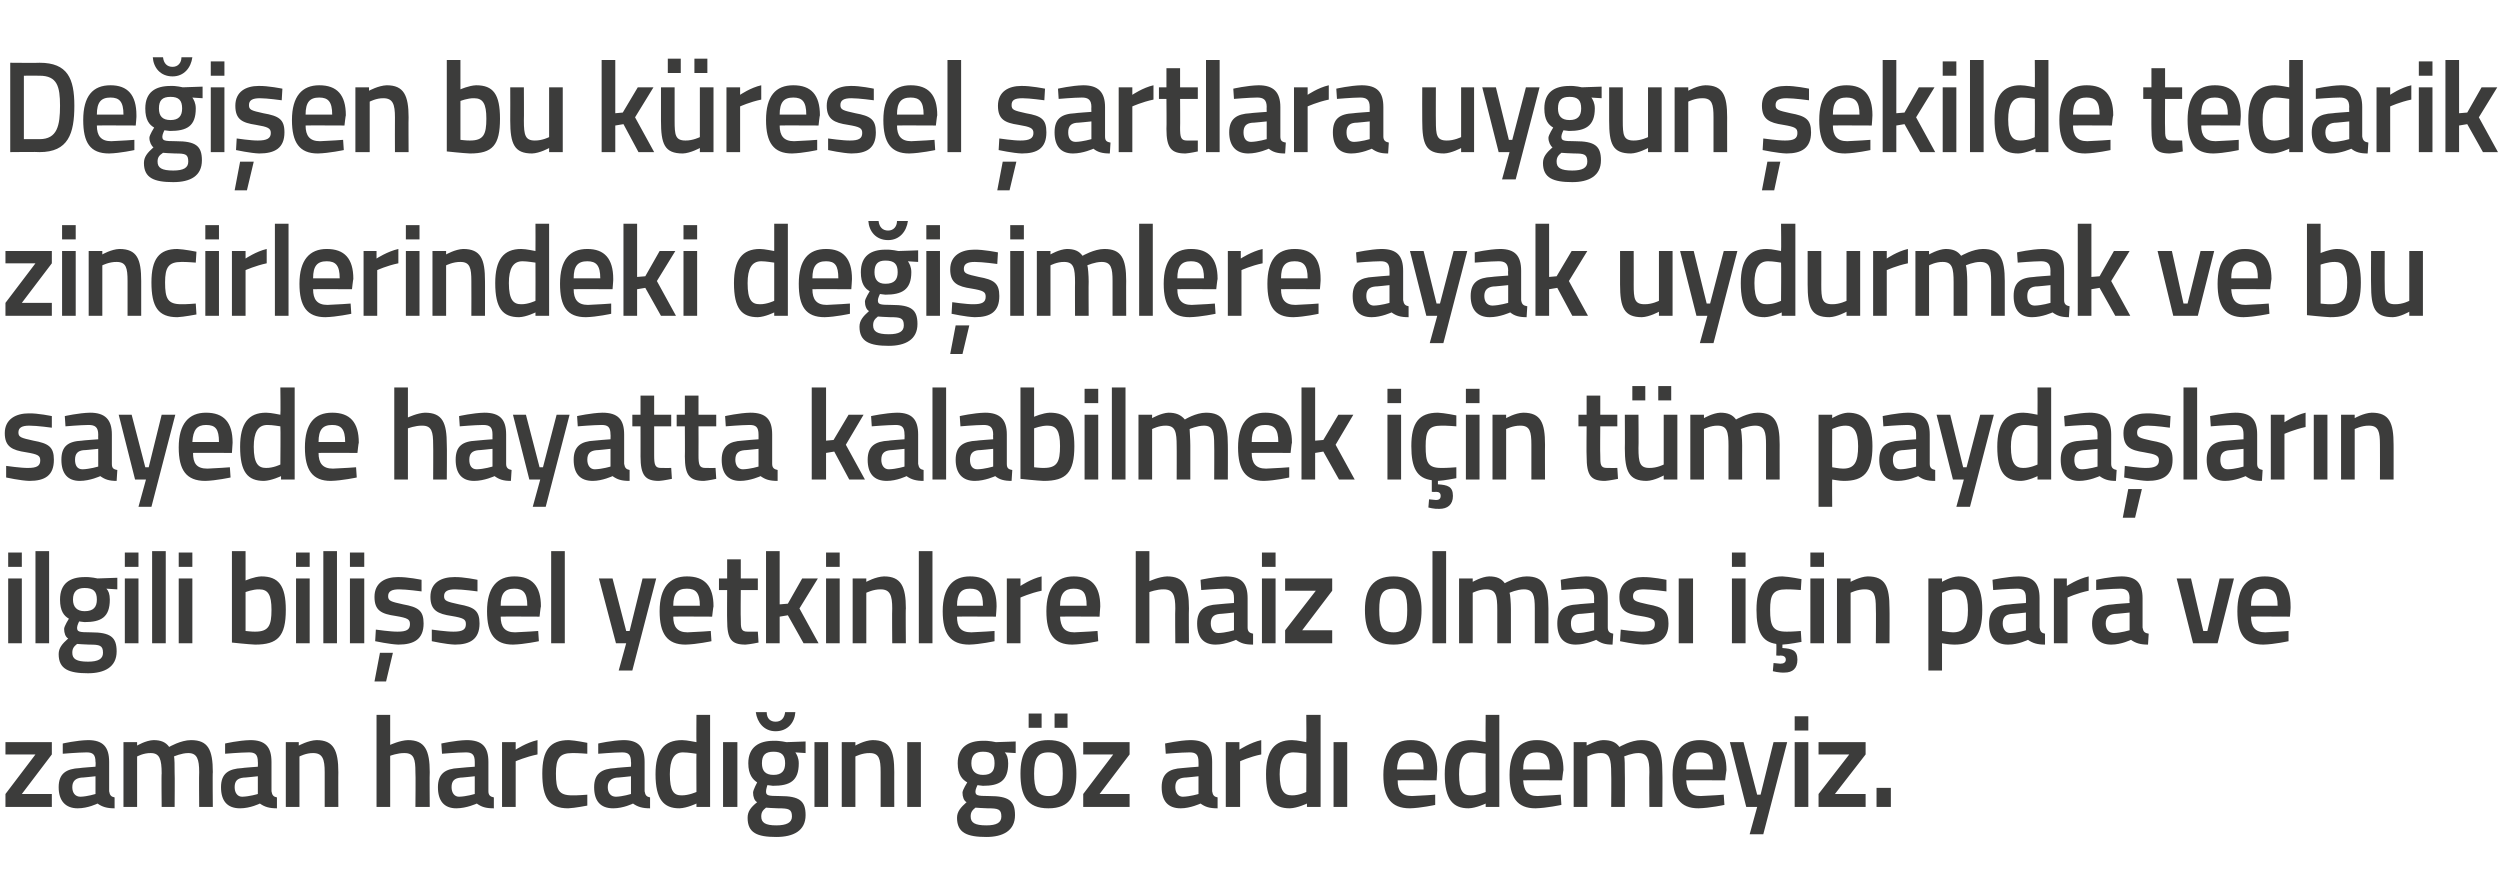
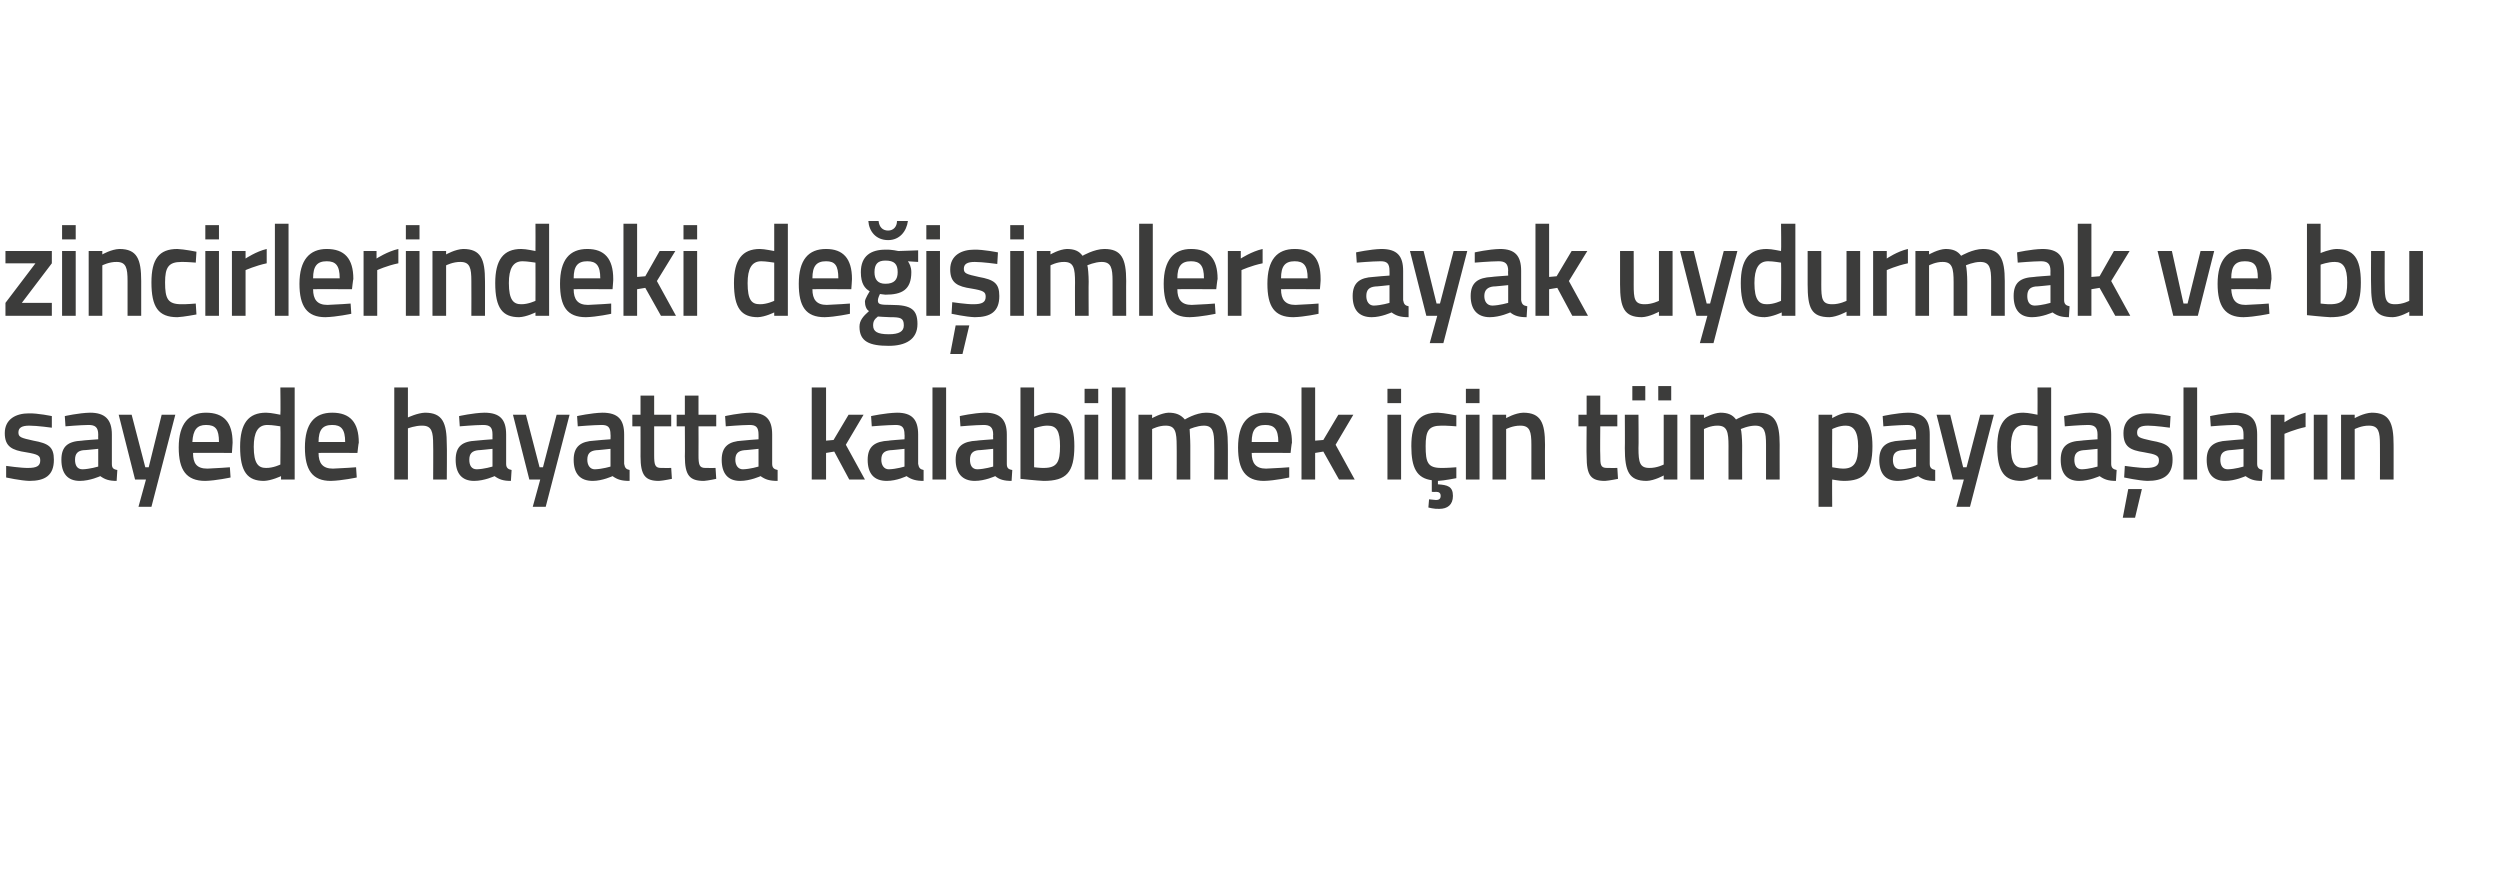
<svg xmlns="http://www.w3.org/2000/svg" version="1.1" width="366.5px" height="129.8px" viewBox="0 -8 366.5 129.8" style="top:-8px">
  <desc>Değişen bu küresel şartlara uygun şekilde tedarik zincirlerindeki değişimlere ayak uydurmak ve bu sayede hayatta kala</desc>
  <defs />
  <g id="Polygon315364">
-     <path d="M 0.8 100.8 L 7.6 100.8 L 7.6 102.6 L 3.2 108.4 L 7.6 108.4 L 7.6 110.3 L 0.8 110.3 L 0.8 108.4 L 5.2 102.6 L 0.8 102.6 L 0.8 100.8 Z M 16 108 C 16.1 108.6 16.3 108.8 16.8 108.9 C 16.8 108.9 16.8 110.5 16.8 110.5 C 15.7 110.5 15 110.3 14.3 109.8 C 14.3 109.8 12.9 110.5 11.4 110.5 C 9.6 110.5 8.6 109.4 8.6 107.4 C 8.6 105.4 9.7 104.7 11.7 104.6 C 11.67 104.57 14 104.4 14 104.4 C 14 104.4 14.05 103.68 14 103.7 C 14 102.6 13.6 102.3 12.7 102.3 C 11.47 102.31 9.2 102.5 9.2 102.5 L 9.2 101 C 9.2 101 11.17 100.54 12.9 100.5 C 15.1 100.5 16 101.5 16 103.7 C 16 103.7 16 108 16 108 Z M 11.9 106 C 11.1 106.1 10.6 106.5 10.6 107.4 C 10.6 108.2 11 108.8 11.8 108.8 C 12.81 108.77 14 108.4 14 108.4 L 14 105.8 C 14 105.8 11.91 106.03 11.9 106 Z M 18.1 110.3 L 18.1 100.8 L 20.1 100.8 L 20.1 101.3 C 20.1 101.3 21.37 100.54 22.5 100.5 C 23.6 100.5 24.3 100.8 24.8 101.5 C 24.8 101.5 26.5 100.5 28 100.5 C 30.5 100.5 31.2 101.9 31.2 105.2 C 31.15 105.16 31.2 110.3 31.2 110.3 L 29.2 110.3 C 29.2 110.3 29.16 105.22 29.2 105.2 C 29.2 103.3 28.9 102.4 27.6 102.4 C 26.6 102.4 25.5 102.9 25.5 102.9 C 25.6 103.1 25.6 104.4 25.6 105.3 C 25.64 105.33 25.6 110.3 25.6 110.3 L 23.7 110.3 C 23.7 110.3 23.65 105.37 23.7 105.4 C 23.7 103.3 23.4 102.4 22.1 102.4 C 21.03 102.38 20.1 102.9 20.1 102.9 L 20.1 110.3 L 18.1 110.3 Z M 39.8 108 C 39.9 108.6 40.1 108.8 40.6 108.9 C 40.6 108.9 40.6 110.5 40.6 110.5 C 39.5 110.5 38.8 110.3 38.1 109.8 C 38.1 109.8 36.7 110.5 35.2 110.5 C 33.3 110.5 32.4 109.4 32.4 107.4 C 32.4 105.4 33.5 104.7 35.5 104.6 C 35.46 104.57 37.8 104.4 37.8 104.4 C 37.8 104.4 37.83 103.68 37.8 103.7 C 37.8 102.6 37.4 102.3 36.5 102.3 C 35.25 102.31 33 102.5 33 102.5 L 33 101 C 33 101 34.96 100.54 36.7 100.5 C 38.9 100.5 39.8 101.5 39.8 103.7 C 39.8 103.7 39.8 108 39.8 108 Z M 35.7 106 C 34.8 106.1 34.4 106.5 34.4 107.4 C 34.4 108.2 34.8 108.8 35.5 108.8 C 36.6 108.77 37.8 108.4 37.8 108.4 L 37.8 105.8 C 37.8 105.8 35.7 106.03 35.7 106 Z M 41.9 110.3 L 41.9 100.8 L 43.8 100.8 L 43.8 101.3 C 43.8 101.3 45.19 100.54 46.4 100.5 C 48.9 100.5 49.6 102 49.6 105.2 C 49.58 105.16 49.6 110.3 49.6 110.3 L 47.6 110.3 C 47.6 110.3 47.59 105.22 47.6 105.2 C 47.6 103.3 47.3 102.4 45.9 102.4 C 44.88 102.38 43.9 102.9 43.9 102.9 L 43.9 110.3 L 41.9 110.3 Z M 55.2 110.3 L 55.2 96.8 L 57.2 96.8 L 57.2 101.2 C 57.2 101.2 58.61 100.54 59.8 100.5 C 62.3 100.5 63 102 63 105.2 C 62.96 105.16 63 110.3 63 110.3 L 60.9 110.3 C 60.9 110.3 60.95 105.22 60.9 105.2 C 60.9 103.3 60.7 102.4 59.3 102.4 C 58.29 102.38 57.2 102.8 57.2 102.8 L 57.2 110.3 L 55.2 110.3 Z M 71.6 108 C 71.6 108.6 71.9 108.8 72.4 108.9 C 72.4 108.9 72.4 110.5 72.4 110.5 C 71.2 110.5 70.6 110.3 69.9 109.8 C 69.9 109.8 68.4 110.5 66.9 110.5 C 65.1 110.5 64.2 109.4 64.2 107.4 C 64.2 105.4 65.3 104.7 67.2 104.6 C 67.23 104.57 69.6 104.4 69.6 104.4 C 69.6 104.4 69.61 103.68 69.6 103.7 C 69.6 102.6 69.2 102.3 68.3 102.3 C 67.03 102.31 64.8 102.5 64.8 102.5 L 64.7 101 C 64.7 101 66.74 100.54 68.4 100.5 C 70.7 100.5 71.6 101.5 71.6 103.7 C 71.6 103.7 71.6 108 71.6 108 Z M 67.5 106 C 66.6 106.1 66.2 106.5 66.2 107.4 C 66.2 108.2 66.6 108.8 67.3 108.8 C 68.38 108.77 69.6 108.4 69.6 108.4 L 69.6 105.8 C 69.6 105.8 67.47 106.03 67.5 106 Z M 73.6 100.8 L 75.6 100.8 L 75.6 101.9 C 75.6 101.9 77.19 100.85 78.8 100.5 C 78.8 100.5 78.8 102.6 78.8 102.6 C 77.08 102.95 75.6 103.6 75.6 103.6 L 75.6 110.3 L 73.6 110.3 L 73.6 100.8 Z M 86.1 100.9 L 86.1 102.5 C 86.1 102.5 84.61 102.38 83.9 102.4 C 82 102.4 81.5 103.2 81.5 105.4 C 81.5 107.8 81.9 108.6 83.9 108.6 C 84.63 108.62 86.1 108.5 86.1 108.5 L 86.1 110.1 C 86.1 110.1 84.28 110.46 83.3 110.5 C 80.5 110.5 79.5 109 79.5 105.4 C 79.5 102 80.6 100.5 83.4 100.5 C 84.35 100.54 86.1 100.9 86.1 100.9 Z M 94.5 108 C 94.6 108.6 94.8 108.8 95.3 108.9 C 95.3 108.9 95.3 110.5 95.3 110.5 C 94.2 110.5 93.5 110.3 92.8 109.8 C 92.8 109.8 91.4 110.5 89.9 110.5 C 88 110.5 87.1 109.4 87.1 107.4 C 87.1 105.4 88.2 104.7 90.2 104.6 C 90.16 104.57 92.5 104.4 92.5 104.4 C 92.5 104.4 92.54 103.68 92.5 103.7 C 92.5 102.6 92.1 102.3 91.2 102.3 C 89.96 102.31 87.7 102.5 87.7 102.5 L 87.7 101 C 87.7 101 89.66 100.54 91.4 100.5 C 93.6 100.5 94.5 101.5 94.5 103.7 C 94.5 103.7 94.5 108 94.5 108 Z M 90.4 106 C 89.6 106.1 89.1 106.5 89.1 107.4 C 89.1 108.2 89.5 108.8 90.3 108.8 C 91.3 108.77 92.5 108.4 92.5 108.4 L 92.5 105.8 C 92.5 105.8 90.4 106.03 90.4 106 Z M 104.1 110.3 L 102.1 110.3 L 102.1 109.8 C 102.1 109.8 100.74 110.46 99.6 110.5 C 97.3 110.5 96.1 109.2 96.1 105.5 C 96.1 102.1 97.3 100.5 100 100.5 C 100.7 100.5 102 100.8 102.1 100.8 C 102.07 100.79 102.1 96.8 102.1 96.8 L 104.1 96.8 L 104.1 110.3 Z M 102.1 108.1 C 102.1 108.1 102.07 102.52 102.1 102.5 C 102 102.5 100.9 102.3 100.1 102.3 C 98.8 102.3 98.2 103.4 98.2 105.5 C 98.2 108 98.8 108.6 99.9 108.6 C 100.98 108.62 102.1 108.1 102.1 108.1 Z M 106 100.8 L 108.1 100.8 L 108.1 110.3 L 106 110.3 L 106 100.8 Z M 109.6 111.9 C 109.6 111 110 110.4 111 109.6 C 110.6 109.4 110.4 108.8 110.4 108.2 C 110.4 107.8 111 106.7 111 106.7 C 110.4 106.3 109.7 105.6 109.7 103.9 C 109.7 101.5 111.3 100.6 113.4 100.6 C 114.24 100.56 115.3 100.8 115.3 100.8 L 118.1 100.7 L 118.1 102.4 C 118.1 102.4 116.6 102.31 116.6 102.3 C 116.8 102.6 117.1 103.1 117.1 103.9 C 117.1 106.5 115.8 107.2 113.3 107.2 C 113.2 107.2 112.7 107.1 112.5 107.1 C 112.5 107.1 112.3 107.7 112.3 108 C 112.3 108.6 112.5 108.7 114.3 108.7 C 117.2 108.7 118.1 109.4 118.1 111.5 C 118.1 113.8 116.3 114.7 113.8 114.7 C 111 114.7 109.6 114.1 109.6 111.9 Z M 112.3 110.4 C 111.8 110.8 111.6 111.1 111.6 111.7 C 111.6 112.6 112.2 113 113.8 113 C 115.3 113 116.1 112.6 116.1 111.7 C 116.1 110.6 115.6 110.5 114.1 110.5 C 113.5 110.5 112.3 110.4 112.3 110.4 Z M 115.1 103.9 C 115.1 102.7 114.6 102.2 113.4 102.2 C 112.2 102.2 111.7 102.7 111.7 103.9 C 111.7 105 112.2 105.6 113.4 105.6 C 114.6 105.6 115.1 105 115.1 103.9 Z M 112.4 96.4 C 112.4 97.3 112.9 97.8 113.7 97.8 C 114.6 97.8 115 97.2 115.1 96.4 C 115.1 96.4 116.6 96.4 116.6 96.4 C 116.5 97.9 115.5 99.2 113.7 99.2 C 112 99.2 111 97.9 110.8 96.4 C 110.8 96.4 112.4 96.4 112.4 96.4 Z M 119.4 100.8 L 121.4 100.8 L 121.4 110.3 L 119.4 110.3 L 119.4 100.8 Z M 123.4 110.3 L 123.4 100.8 L 125.4 100.8 L 125.4 101.3 C 125.4 101.3 126.7 100.54 127.9 100.5 C 130.5 100.5 131.1 102 131.1 105.2 C 131.09 105.16 131.1 110.3 131.1 110.3 L 129.1 110.3 C 129.1 110.3 129.1 105.22 129.1 105.2 C 129.1 103.3 128.9 102.4 127.5 102.4 C 126.39 102.38 125.4 102.9 125.4 102.9 L 125.4 110.3 L 123.4 110.3 Z M 133 100.8 L 135 100.8 L 135 110.3 L 133 110.3 L 133 100.8 Z M 140.3 111.9 C 140.3 111 140.8 110.4 141.7 109.6 C 141.3 109.4 141.1 108.8 141.1 108.2 C 141.1 107.8 141.8 106.7 141.8 106.7 C 141.1 106.3 140.4 105.6 140.4 103.9 C 140.4 101.5 142 100.6 144.1 100.6 C 144.98 100.56 146 100.8 146 100.8 L 148.9 100.7 L 148.9 102.4 C 148.9 102.4 147.34 102.31 147.3 102.3 C 147.6 102.6 147.8 103.1 147.8 103.9 C 147.8 106.5 146.5 107.2 144.1 107.2 C 143.9 107.2 143.4 107.1 143.3 107.1 C 143.3 107.1 143 107.7 143 108 C 143 108.6 143.2 108.7 145 108.7 C 147.9 108.7 148.8 109.4 148.8 111.5 C 148.8 113.8 147 114.7 144.6 114.7 C 141.8 114.7 140.3 114.1 140.3 111.9 Z M 143 110.4 C 142.5 110.8 142.3 111.1 142.3 111.7 C 142.3 112.6 142.9 113 144.6 113 C 146.1 113 146.8 112.6 146.8 111.7 C 146.8 110.6 146.3 110.5 144.8 110.5 C 144.3 110.5 143 110.4 143 110.4 Z M 145.8 103.9 C 145.8 102.7 145.4 102.2 144.1 102.2 C 143 102.2 142.4 102.7 142.4 103.9 C 142.4 105 143 105.6 144.1 105.6 C 145.4 105.6 145.8 105 145.8 103.9 Z M 149.6 105.4 C 149.6 108.6 150.5 110.5 153.7 110.5 C 156.9 110.5 157.8 108.6 157.8 105.4 C 157.8 102.4 156.8 100.5 153.7 100.5 C 150.6 100.5 149.6 102.4 149.6 105.4 Z M 151.6 105.4 C 151.6 103.2 152.1 102.3 153.7 102.3 C 155.3 102.3 155.8 103.2 155.8 105.4 C 155.8 107.6 155.4 108.7 153.7 108.7 C 152 108.7 151.6 107.6 151.6 105.4 Z M 150.8 96.6 L 152.7 96.6 L 152.7 98.7 L 150.8 98.7 L 150.8 96.6 Z M 154.6 96.6 L 156.5 96.6 L 156.5 98.7 L 154.6 98.7 L 154.6 96.6 Z M 158.8 100.8 L 165.6 100.8 L 165.6 102.6 L 161.2 108.4 L 165.6 108.4 L 165.6 110.3 L 158.8 110.3 L 158.8 108.4 L 163.2 102.6 L 158.8 102.6 L 158.8 100.8 Z M 177.7 108 C 177.8 108.6 178 108.8 178.5 108.9 C 178.5 108.9 178.5 110.5 178.5 110.5 C 177.3 110.5 176.7 110.3 176 109.8 C 176 109.8 174.5 110.5 173.1 110.5 C 171.2 110.5 170.3 109.4 170.3 107.4 C 170.3 105.4 171.4 104.7 173.3 104.6 C 173.35 104.57 175.7 104.4 175.7 104.4 C 175.7 104.4 175.72 103.68 175.7 103.7 C 175.7 102.6 175.3 102.3 174.4 102.3 C 173.14 102.31 170.9 102.5 170.9 102.5 L 170.8 101 C 170.8 101 172.85 100.54 174.5 100.5 C 176.8 100.5 177.7 101.5 177.7 103.7 C 177.7 103.7 177.7 108 177.7 108 Z M 173.6 106 C 172.7 106.1 172.3 106.5 172.3 107.4 C 172.3 108.2 172.7 108.8 173.4 108.8 C 174.49 108.77 175.7 108.4 175.7 108.4 L 175.7 105.8 C 175.7 105.8 173.59 106.03 173.6 106 Z M 179.7 100.8 L 181.7 100.8 L 181.7 101.9 C 181.7 101.9 183.3 100.85 184.9 100.5 C 184.9 100.5 184.9 102.6 184.9 102.6 C 183.19 102.95 181.8 103.6 181.8 103.6 L 181.8 110.3 L 179.7 110.3 L 179.7 100.8 Z M 193.6 110.3 L 191.6 110.3 L 191.6 109.8 C 191.6 109.8 190.22 110.46 189.1 110.5 C 186.7 110.5 185.6 109.2 185.6 105.5 C 185.6 102.1 186.8 100.5 189.4 100.5 C 190.2 100.5 191.4 100.8 191.5 100.8 C 191.54 100.79 191.5 96.8 191.5 96.8 L 193.6 96.8 L 193.6 110.3 Z M 191.5 108.1 C 191.5 108.1 191.54 102.52 191.5 102.5 C 191.4 102.5 190.4 102.3 189.6 102.3 C 188.2 102.3 187.6 103.4 187.6 105.5 C 187.6 108 188.3 108.6 189.4 108.6 C 190.46 108.62 191.5 108.1 191.5 108.1 Z M 195.5 100.8 L 197.5 100.8 L 197.5 110.3 L 195.5 110.3 L 195.5 100.8 Z M 210.4 108.5 L 210.4 110 C 210.4 110 208.29 110.46 206.7 110.5 C 203.9 110.5 202.8 108.9 202.8 105.6 C 202.8 102.1 204.3 100.5 206.8 100.5 C 209.4 100.5 210.7 101.9 210.7 104.9 C 210.71 104.89 210.6 106.4 210.6 106.4 C 210.6 106.4 204.87 106.37 204.9 106.4 C 204.9 107.9 205.4 108.7 207 108.7 C 208.42 108.65 210.4 108.5 210.4 108.5 Z M 208.7 104.8 C 208.7 102.9 208.2 102.3 206.8 102.3 C 205.5 102.3 204.9 103 204.8 104.8 C 204.8 104.8 208.7 104.8 208.7 104.8 Z M 219.8 110.3 L 217.8 110.3 L 217.8 109.8 C 217.8 109.8 216.43 110.46 215.3 110.5 C 213 110.5 211.8 109.2 211.8 105.5 C 211.8 102.1 213 100.5 215.7 100.5 C 216.4 100.5 217.7 100.8 217.8 100.8 C 217.76 100.79 217.8 96.8 217.8 96.8 L 219.8 96.8 L 219.8 110.3 Z M 217.8 108.1 C 217.8 108.1 217.76 102.52 217.8 102.5 C 217.7 102.5 216.6 102.3 215.8 102.3 C 214.4 102.3 213.9 103.4 213.9 105.5 C 213.9 108 214.5 108.6 215.6 108.6 C 216.67 108.62 217.8 108.1 217.8 108.1 Z M 228.8 108.5 L 228.9 110 C 228.9 110 226.76 110.46 225.1 110.5 C 222.4 110.5 221.3 108.9 221.3 105.6 C 221.3 102.1 222.8 100.5 225.3 100.5 C 227.9 100.5 229.2 101.9 229.2 104.9 C 229.17 104.89 229 106.4 229 106.4 C 229 106.4 223.33 106.37 223.3 106.4 C 223.4 107.9 223.9 108.7 225.4 108.7 C 226.89 108.65 228.8 108.5 228.8 108.5 Z M 227.2 104.8 C 227.2 102.9 226.6 102.3 225.3 102.3 C 223.9 102.3 223.3 103 223.3 104.8 C 223.3 104.8 227.2 104.8 227.2 104.8 Z M 230.7 110.3 L 230.7 100.8 L 232.6 100.8 L 232.6 101.3 C 232.6 101.3 233.96 100.54 235 100.5 C 236.2 100.5 236.9 100.8 237.4 101.5 C 237.4 101.5 239.1 100.5 240.6 100.5 C 243.1 100.5 243.7 101.9 243.7 105.2 C 243.74 105.16 243.7 110.3 243.7 110.3 L 241.8 110.3 C 241.8 110.3 241.75 105.22 241.8 105.2 C 241.8 103.3 241.5 102.4 240.2 102.4 C 239.2 102.4 238.1 102.9 238.1 102.9 C 238.2 103.1 238.2 104.4 238.2 105.3 C 238.23 105.33 238.2 110.3 238.2 110.3 L 236.2 110.3 C 236.2 110.3 236.24 105.37 236.2 105.4 C 236.2 103.3 236 102.4 234.7 102.4 C 233.62 102.38 232.7 102.9 232.7 102.9 L 232.7 110.3 L 230.7 110.3 Z M 252.7 108.5 L 252.8 110 C 252.8 110 250.66 110.46 249 110.5 C 246.3 110.5 245.2 108.9 245.2 105.6 C 245.2 102.1 246.7 100.5 249.2 100.5 C 251.8 100.5 253.1 101.9 253.1 104.9 C 253.08 104.89 252.9 106.4 252.9 106.4 C 252.9 106.4 247.23 106.37 247.2 106.4 C 247.3 107.9 247.8 108.7 249.3 108.7 C 250.79 108.65 252.7 108.5 252.7 108.5 Z M 251.1 104.8 C 251.1 102.9 250.6 102.3 249.2 102.3 C 247.8 102.3 247.2 103 247.2 104.8 C 247.2 104.8 251.1 104.8 251.1 104.8 Z M 255.6 100.8 L 257.6 108.5 L 258.1 108.5 L 260 100.8 L 262 100.8 L 258.5 114.3 L 256.5 114.3 L 257.6 110.3 L 256 110.3 L 253.6 100.8 L 255.6 100.8 Z M 263.1 100.8 L 265.1 100.8 L 265.1 110.3 L 263.1 110.3 L 263.1 100.8 Z M 263.1 97 L 265.1 97 L 265.1 99.1 L 263.1 99.1 L 263.1 97 Z M 266.6 100.8 L 273.5 100.8 L 273.5 102.6 L 269 108.4 L 273.5 108.4 L 273.5 110.3 L 266.6 110.3 L 266.6 108.4 L 271.1 102.6 L 266.6 102.6 L 266.6 100.8 Z M 275.1 107.5 L 277.2 107.5 L 277.2 110.3 L 275.1 110.3 L 275.1 107.5 Z " stroke="none" fill="#3c3c3b" />
-   </g>
+     </g>
  <g id="Polygon315363">
-     <path d="M 1.2 76.8 L 3.2 76.8 L 3.2 86.3 L 1.2 86.3 L 1.2 76.8 Z M 1.2 73 L 3.2 73 L 3.2 75.1 L 1.2 75.1 L 1.2 73 Z M 5.2 72.8 L 7.2 72.8 L 7.2 86.3 L 5.2 86.3 L 5.2 72.8 Z M 8.6 87.9 C 8.6 87 9.1 86.4 10 85.6 C 9.6 85.4 9.4 84.8 9.4 84.2 C 9.4 83.8 10.1 82.7 10.1 82.7 C 9.4 82.3 8.8 81.6 8.8 79.9 C 8.8 77.5 10.3 76.6 12.4 76.6 C 13.29 76.56 14.3 76.8 14.3 76.8 L 17.2 76.7 L 17.2 78.4 C 17.2 78.4 15.65 78.31 15.6 78.3 C 15.9 78.6 16.1 79.1 16.1 79.9 C 16.1 82.5 14.8 83.2 12.4 83.2 C 12.2 83.2 11.7 83.1 11.6 83.1 C 11.6 83.1 11.3 83.7 11.3 84 C 11.3 84.6 11.5 84.7 13.3 84.7 C 16.2 84.7 17.1 85.4 17.1 87.5 C 17.1 89.8 15.3 90.7 12.9 90.7 C 10.1 90.7 8.6 90.1 8.6 87.9 Z M 11.3 86.4 C 10.8 86.8 10.6 87.1 10.6 87.7 C 10.6 88.6 11.2 89 12.9 89 C 14.4 89 15.1 88.6 15.1 87.7 C 15.1 86.6 14.6 86.5 13.1 86.5 C 12.6 86.5 11.3 86.4 11.3 86.4 Z M 14.2 79.9 C 14.2 78.7 13.7 78.2 12.4 78.2 C 11.3 78.2 10.7 78.7 10.7 79.9 C 10.7 81 11.3 81.6 12.4 81.6 C 13.7 81.6 14.2 81 14.2 79.9 Z M 18.3 76.8 L 20.3 76.8 L 20.3 86.3 L 18.3 86.3 L 18.3 76.8 Z M 18.3 73 L 20.3 73 L 20.3 75.1 L 18.3 75.1 L 18.3 73 Z M 22.3 72.8 L 24.3 72.8 L 24.3 86.3 L 22.3 86.3 L 22.3 72.8 Z M 26.2 76.8 L 28.2 76.8 L 28.2 86.3 L 26.2 86.3 L 26.2 76.8 Z M 26.2 73 L 28.2 73 L 28.2 75.1 L 26.2 75.1 L 26.2 73 Z M 41.9 81.4 C 41.9 85.3 40.7 86.5 37.4 86.5 C 36.39 86.46 34 86.2 34 86.2 L 34 72.8 L 36 72.8 L 36 77.1 C 36 77.1 37.25 76.54 38.3 76.5 C 40.8 76.5 41.9 77.8 41.9 81.4 Z M 39.8 81.4 C 39.8 79.2 39.3 78.4 38 78.4 C 37.07 78.38 36 78.8 36 78.8 L 36 84.5 C 36 84.5 36.99 84.62 37.4 84.6 C 39.4 84.6 39.8 83.7 39.8 81.4 Z M 43.4 76.8 L 45.4 76.8 L 45.4 86.3 L 43.4 86.3 L 43.4 76.8 Z M 43.4 73 L 45.4 73 L 45.4 75.1 L 43.4 75.1 L 43.4 73 Z M 47.4 72.8 L 49.4 72.8 L 49.4 86.3 L 47.4 86.3 L 47.4 72.8 Z M 51.3 76.8 L 53.4 76.8 L 53.4 86.3 L 51.3 86.3 L 51.3 76.8 Z M 51.3 73 L 53.4 73 L 53.4 75.1 L 51.3 75.1 L 51.3 73 Z M 54.9 91.9 L 56.6 91.9 L 57.6 87.7 L 55.7 87.7 L 54.9 91.9 Z M 61.8 78.7 C 61.8 78.7 59.6 78.4 58.5 78.4 C 57.4 78.4 56.9 78.7 56.9 79.4 C 56.9 80.1 57.3 80.2 59.1 80.6 C 61.3 81 62.1 81.5 62.1 83.4 C 62.1 85.7 60.7 86.5 58.4 86.5 C 57.16 86.46 55 86 55 86 L 55.1 84.3 C 55.1 84.3 57.31 84.62 58.3 84.6 C 59.6 84.6 60.1 84.3 60.1 83.5 C 60.1 82.8 59.8 82.6 58 82.3 C 55.9 82 54.9 81.5 54.9 79.5 C 54.9 77.4 56.5 76.6 58.3 76.6 C 59.69 76.56 61.8 77 61.8 77 L 61.8 78.7 Z M 70 78.7 C 70 78.7 67.82 78.4 66.7 78.4 C 65.6 78.4 65.1 78.7 65.1 79.4 C 65.1 80.1 65.5 80.2 67.3 80.6 C 69.5 81 70.3 81.5 70.3 83.4 C 70.3 85.7 68.9 86.5 66.7 86.5 C 65.39 86.46 63.3 86 63.3 86 L 63.3 84.3 C 63.3 84.3 65.54 84.62 66.5 84.6 C 67.8 84.6 68.3 84.3 68.3 83.5 C 68.3 82.8 68 82.6 66.2 82.3 C 64.2 82 63.1 81.5 63.1 79.5 C 63.1 77.4 64.7 76.6 66.6 76.6 C 67.92 76.56 70 77 70 77 L 70 78.7 Z M 78.9 84.5 L 79 86 C 79 86 76.85 86.46 75.2 86.5 C 72.5 86.5 71.4 84.9 71.4 81.6 C 71.4 78.1 72.9 76.5 75.4 76.5 C 78 76.5 79.3 77.9 79.3 80.9 C 79.26 80.89 79.1 82.4 79.1 82.4 C 79.1 82.4 73.42 82.37 73.4 82.4 C 73.4 83.9 74 84.7 75.5 84.7 C 76.98 84.65 78.9 84.5 78.9 84.5 Z M 77.3 80.8 C 77.3 78.9 76.7 78.3 75.4 78.3 C 74 78.3 73.4 79 73.4 80.8 C 73.4 80.8 77.3 80.8 77.3 80.8 Z M 80.8 72.8 L 82.8 72.8 L 82.8 86.3 L 80.8 86.3 L 80.8 72.8 Z M 89.8 76.8 L 91.8 84.5 L 92.3 84.5 L 94.2 76.8 L 96.2 76.8 L 92.7 90.3 L 90.7 90.3 L 91.8 86.3 L 90.3 86.3 L 87.8 76.8 L 89.8 76.8 Z M 104.2 84.5 L 104.3 86 C 104.3 86 102.16 86.46 100.5 86.5 C 97.8 86.5 96.7 84.9 96.7 81.6 C 96.7 78.1 98.2 76.5 100.7 76.5 C 103.3 76.5 104.6 77.9 104.6 80.9 C 104.57 80.89 104.4 82.4 104.4 82.4 C 104.4 82.4 98.73 82.37 98.7 82.4 C 98.7 83.9 99.3 84.7 100.8 84.7 C 102.29 84.65 104.2 84.5 104.2 84.5 Z M 102.6 80.8 C 102.6 78.9 102 78.3 100.7 78.3 C 99.3 78.3 98.7 79 98.7 80.8 C 98.7 80.8 102.6 80.8 102.6 80.8 Z M 108.6 78.5 C 108.6 78.5 108.56 82.7 108.6 82.7 C 108.6 84.1 108.6 84.6 109.6 84.6 C 110.09 84.62 111.1 84.6 111.1 84.6 L 111.2 86.2 C 111.2 86.2 109.94 86.46 109.3 86.5 C 107.2 86.5 106.6 85.7 106.6 82.9 C 106.57 82.93 106.6 78.5 106.6 78.5 L 105.4 78.5 L 105.4 76.8 L 106.6 76.8 L 106.6 74 L 108.6 74 L 108.6 76.8 L 111.1 76.8 L 111.1 78.5 L 108.6 78.5 Z M 112.3 86.3 L 112.3 72.8 L 114.3 72.8 L 114.3 80.6 L 115.5 80.5 L 117.6 76.8 L 119.9 76.8 L 117.2 81.2 L 120 86.3 L 117.8 86.3 L 115.5 82.2 L 114.3 82.4 L 114.3 86.3 L 112.3 86.3 Z M 121.1 76.8 L 123.1 76.8 L 123.1 86.3 L 121.1 86.3 L 121.1 76.8 Z M 121.1 73 L 123.1 73 L 123.1 75.1 L 121.1 75.1 L 121.1 73 Z M 125 86.3 L 125 76.8 L 127 76.8 L 127 77.3 C 127 77.3 128.36 76.54 129.6 76.5 C 132.1 76.5 132.8 78 132.8 81.2 C 132.75 81.16 132.8 86.3 132.8 86.3 L 130.8 86.3 C 130.8 86.3 130.76 81.22 130.8 81.2 C 130.8 79.3 130.5 78.4 129.1 78.4 C 128.05 78.38 127 78.9 127 78.9 L 127 86.3 L 125 86.3 Z M 134.7 72.8 L 136.7 72.8 L 136.7 86.3 L 134.7 86.3 L 134.7 72.8 Z M 145.8 84.5 L 145.8 86 C 145.8 86 143.7 86.46 142.1 86.5 C 139.3 86.5 138.2 84.9 138.2 81.6 C 138.2 78.1 139.7 76.5 142.2 76.5 C 144.8 76.5 146.1 77.9 146.1 80.9 C 146.12 80.89 146 82.4 146 82.4 C 146 82.4 140.27 82.37 140.3 82.4 C 140.3 83.9 140.8 84.7 142.4 84.7 C 143.83 84.65 145.8 84.5 145.8 84.5 Z M 144.1 80.8 C 144.1 78.9 143.6 78.3 142.2 78.3 C 140.9 78.3 140.3 79 140.3 80.8 C 140.3 80.8 144.1 80.8 144.1 80.8 Z M 147.6 76.8 L 149.6 76.8 L 149.6 77.9 C 149.6 77.9 151.15 76.85 152.7 76.5 C 152.7 76.5 152.7 78.6 152.7 78.6 C 151.04 78.95 149.6 79.6 149.6 79.6 L 149.6 86.3 L 147.6 86.3 L 147.6 76.8 Z M 160.9 84.5 L 161 86 C 161 86 158.87 86.46 157.2 86.5 C 154.5 86.5 153.4 84.9 153.4 81.6 C 153.4 78.1 154.9 76.5 157.4 76.5 C 160 76.5 161.3 77.9 161.3 80.9 C 161.28 80.89 161.2 82.4 161.2 82.4 C 161.2 82.4 155.44 82.37 155.4 82.4 C 155.5 83.9 156 84.7 157.5 84.7 C 159 84.65 160.9 84.5 160.9 84.5 Z M 159.3 80.8 C 159.3 78.9 158.8 78.3 157.4 78.3 C 156.1 78.3 155.4 79 155.4 80.8 C 155.4 80.8 159.3 80.8 159.3 80.8 Z M 166.5 86.3 L 166.5 72.8 L 168.5 72.8 L 168.5 77.2 C 168.5 77.2 169.91 76.54 171.1 76.5 C 173.6 76.5 174.3 78 174.3 81.2 C 174.26 81.16 174.3 86.3 174.3 86.3 L 172.3 86.3 C 172.3 86.3 172.25 81.22 172.3 81.2 C 172.3 79.3 172 78.4 170.6 78.4 C 169.6 78.38 168.5 78.8 168.5 78.8 L 168.5 86.3 L 166.5 86.3 Z M 182.9 84 C 182.9 84.6 183.2 84.8 183.7 84.9 C 183.7 84.9 183.7 86.5 183.7 86.5 C 182.5 86.5 181.9 86.3 181.2 85.8 C 181.2 85.8 179.7 86.5 178.2 86.5 C 176.4 86.5 175.5 85.4 175.5 83.4 C 175.5 81.4 176.6 80.7 178.5 80.6 C 178.54 80.57 180.9 80.4 180.9 80.4 C 180.9 80.4 180.91 79.68 180.9 79.7 C 180.9 78.6 180.5 78.3 179.6 78.3 C 178.33 78.31 176.1 78.5 176.1 78.5 L 176 77 C 176 77 178.04 76.54 179.7 76.5 C 182 76.5 182.9 77.5 182.9 79.7 C 182.9 79.7 182.9 84 182.9 84 Z M 178.8 82 C 177.9 82.1 177.5 82.5 177.5 83.4 C 177.5 84.2 177.9 84.8 178.6 84.8 C 179.68 84.77 180.9 84.4 180.9 84.4 L 180.9 81.8 C 180.9 81.8 178.78 82.03 178.8 82 Z M 185 76.8 L 187 76.8 L 187 86.3 L 185 86.3 L 185 76.8 Z M 185 73 L 187 73 L 187 75.1 L 185 75.1 L 185 73 Z M 188.4 76.8 L 195.3 76.8 L 195.3 78.6 L 190.9 84.4 L 195.3 84.4 L 195.3 86.3 L 188.4 86.3 L 188.4 84.4 L 192.9 78.6 L 188.4 78.6 L 188.4 76.8 Z M 208.4 81.4 C 208.4 84.6 207.4 86.5 204.3 86.5 C 201.1 86.5 200.1 84.6 200.1 81.4 C 200.1 78.4 201.2 76.5 204.3 76.5 C 207.3 76.5 208.4 78.4 208.4 81.4 Z M 206.3 81.4 C 206.3 79.2 205.9 78.3 204.3 78.3 C 202.6 78.3 202.2 79.2 202.2 81.4 C 202.2 83.6 202.5 84.7 204.3 84.7 C 206 84.7 206.3 83.6 206.3 81.4 Z M 210 72.8 L 212 72.8 L 212 86.3 L 210 86.3 L 210 72.8 Z M 213.9 86.3 L 213.9 76.8 L 215.9 76.8 L 215.9 77.3 C 215.9 77.3 217.21 76.54 218.3 76.5 C 219.4 76.5 220.1 76.8 220.6 77.5 C 220.6 77.5 222.3 76.5 223.8 76.5 C 226.3 76.5 227 77.9 227 81.2 C 227 81.16 227 86.3 227 86.3 L 225 86.3 C 225 86.3 225.01 81.22 225 81.2 C 225 79.3 224.8 78.4 223.4 78.4 C 222.4 78.4 221.3 78.9 221.3 78.9 C 221.4 79.1 221.5 80.4 221.5 81.3 C 221.49 81.33 221.5 86.3 221.5 86.3 L 219.5 86.3 C 219.5 86.3 219.5 81.37 219.5 81.4 C 219.5 79.3 219.3 78.4 217.9 78.4 C 216.88 78.38 215.9 78.9 215.9 78.9 L 215.9 86.3 L 213.9 86.3 Z M 235.7 84 C 235.7 84.6 236 84.8 236.5 84.9 C 236.5 84.9 236.4 86.5 236.4 86.5 C 235.3 86.5 234.7 86.3 234 85.8 C 234 85.8 232.5 86.5 231 86.5 C 229.2 86.5 228.3 85.4 228.3 83.4 C 228.3 81.4 229.3 80.7 231.3 80.6 C 231.31 80.57 233.7 80.4 233.7 80.4 C 233.7 80.4 233.68 79.68 233.7 79.7 C 233.7 78.6 233.2 78.3 232.3 78.3 C 231.1 78.31 228.9 78.5 228.9 78.5 L 228.8 77 C 228.8 77 230.81 76.54 232.5 76.5 C 234.8 76.5 235.7 77.5 235.7 79.7 C 235.7 79.7 235.7 84 235.7 84 Z M 231.5 82 C 230.7 82.1 230.3 82.5 230.3 83.4 C 230.3 84.2 230.6 84.8 231.4 84.8 C 232.45 84.77 233.7 84.4 233.7 84.4 L 233.7 81.8 C 233.7 81.8 231.55 82.03 231.5 82 Z M 244.3 78.7 C 244.3 78.7 242.09 78.4 241 78.4 C 239.9 78.4 239.4 78.7 239.4 79.4 C 239.4 80.1 239.8 80.2 241.6 80.6 C 243.8 81 244.6 81.5 244.6 83.4 C 244.6 85.7 243.2 86.5 240.9 86.5 C 239.66 86.46 237.5 86 237.5 86 L 237.6 84.3 C 237.6 84.3 239.81 84.62 240.7 84.6 C 242.1 84.6 242.6 84.3 242.6 83.5 C 242.6 82.8 242.3 82.6 240.5 82.3 C 238.4 82 237.4 81.5 237.4 79.5 C 237.4 77.4 239 76.6 240.8 76.6 C 242.19 76.56 244.3 77 244.3 77 L 244.3 78.7 Z M 246.1 76.8 L 248.2 76.8 L 248.2 86.3 L 246.1 86.3 L 246.1 76.8 Z M 253.9 76.8 L 255.9 76.8 L 255.9 86.3 L 253.9 86.3 L 253.9 76.8 Z M 253.9 73 L 255.9 73 L 255.9 75.1 L 253.9 75.1 L 253.9 73 Z M 261.6 90.6 C 260.8 90.64 259.9 90.4 259.9 90.4 L 260 89.2 C 260 89.2 260.63 89.25 261 89.3 C 261.5 89.3 261.8 89.1 261.8 88.7 C 261.8 88.3 261.5 88.1 261 88.1 C 261.02 88.15 260.4 88.1 260.4 88.1 C 260.4 88.1 260.45 86.4 260.4 86.4 C 258.3 86.1 257.5 84.6 257.5 81.4 C 257.5 78 258.6 76.5 261.3 76.5 C 262.31 76.54 264.1 76.9 264.1 76.9 L 264 78.5 C 264 78.5 262.57 78.38 261.9 78.4 C 259.9 78.4 259.5 79.2 259.5 81.4 C 259.5 83.8 259.9 84.6 261.9 84.6 C 262.59 84.62 264 84.5 264 84.5 L 264.1 86.1 C 264.1 86.1 262.25 86.46 261.3 86.5 C 261.3 86.5 261.3 87 261.3 87 C 262.7 87.1 263.5 87.3 263.5 88.7 C 263.5 90 262.8 90.6 261.6 90.6 Z M 265.4 76.8 L 267.4 76.8 L 267.4 86.3 L 265.4 86.3 L 265.4 76.8 Z M 265.4 73 L 267.4 73 L 267.4 75.1 L 265.4 75.1 L 265.4 73 Z M 269.3 86.3 L 269.3 76.8 L 271.3 76.8 L 271.3 77.3 C 271.3 77.3 272.65 76.54 273.8 76.5 C 276.4 76.5 277 78 277 81.2 C 277.03 81.16 277 86.3 277 86.3 L 275 86.3 C 275 86.3 275.04 81.22 275 81.2 C 275 79.3 274.8 78.4 273.4 78.4 C 272.33 78.38 271.3 78.9 271.3 78.9 L 271.3 86.3 L 269.3 86.3 Z M 282.7 76.8 L 284.7 76.8 L 284.7 77.3 C 284.7 77.3 285.95 76.54 287.1 76.5 C 289.5 76.5 290.6 77.9 290.6 81.4 C 290.6 85.3 289.3 86.5 286.5 86.5 C 285.7 86.5 284.8 86.3 284.7 86.3 C 284.7 86.29 284.7 90.3 284.7 90.3 L 282.7 90.3 L 282.7 76.8 Z M 284.7 78.9 C 284.7 78.9 284.7 84.52 284.7 84.5 C 284.8 84.5 285.7 84.7 286.3 84.7 C 288 84.7 288.5 83.7 288.5 81.4 C 288.5 79.2 287.9 78.4 286.7 78.4 C 285.73 78.38 284.7 78.9 284.7 78.9 Z M 299 84 C 299.1 84.6 299.3 84.8 299.8 84.9 C 299.8 84.9 299.8 86.5 299.8 86.5 C 298.7 86.5 298 86.3 297.3 85.8 C 297.3 85.8 295.9 86.5 294.4 86.5 C 292.5 86.5 291.6 85.4 291.6 83.4 C 291.6 81.4 292.7 80.7 294.7 80.6 C 294.66 80.57 297 80.4 297 80.4 C 297 80.4 297.03 79.68 297 79.7 C 297 78.6 296.6 78.3 295.7 78.3 C 294.45 78.31 292.2 78.5 292.2 78.5 L 292.1 77 C 292.1 77 294.16 76.54 295.9 76.5 C 298.1 76.5 299 77.5 299 79.7 C 299 79.7 299 84 299 84 Z M 294.9 82 C 294 82.1 293.6 82.5 293.6 83.4 C 293.6 84.2 294 84.8 294.7 84.8 C 295.8 84.77 297 84.4 297 84.4 L 297 81.8 C 297 81.8 294.9 82.03 294.9 82 Z M 301.1 76.8 L 303 76.8 L 303 77.9 C 303 77.9 304.61 76.85 306.2 76.5 C 306.2 76.5 306.2 78.6 306.2 78.6 C 304.5 78.95 303.1 79.6 303.1 79.6 L 303.1 86.3 L 301.1 86.3 L 301.1 76.8 Z M 314.1 84 C 314.2 84.6 314.4 84.8 315 84.9 C 315 84.9 314.9 86.5 314.9 86.5 C 313.8 86.5 313.1 86.3 312.4 85.8 C 312.4 85.8 311 86.5 309.5 86.5 C 307.7 86.5 306.7 85.4 306.7 83.4 C 306.7 81.4 307.8 80.7 309.8 80.6 C 309.77 80.57 312.2 80.4 312.2 80.4 C 312.2 80.4 312.15 79.68 312.2 79.7 C 312.2 78.6 311.7 78.3 310.8 78.3 C 309.57 78.31 307.3 78.5 307.3 78.5 L 307.3 77 C 307.3 77 309.28 76.54 311 76.5 C 313.2 76.5 314.1 77.5 314.1 79.7 C 314.1 79.7 314.1 84 314.1 84 Z M 310 82 C 309.2 82.1 308.7 82.5 308.7 83.4 C 308.7 84.2 309.1 84.8 309.9 84.8 C 310.92 84.77 312.2 84.4 312.2 84.4 L 312.2 81.8 C 312.2 81.8 310.01 82.03 310 82 Z M 321.2 76.8 L 323 84.5 L 323.6 84.5 L 325.4 76.8 L 327.5 76.8 L 325.1 86.3 L 321.5 86.3 L 319.1 76.8 L 321.2 76.8 Z M 335.5 84.5 L 335.5 86 C 335.5 86 333.43 86.46 331.8 86.5 C 329 86.5 328 84.9 328 81.6 C 328 78.1 329.4 76.5 332 76.5 C 334.6 76.5 335.8 77.9 335.8 80.9 C 335.84 80.89 335.7 82.4 335.7 82.4 C 335.7 82.4 330 82.37 330 82.4 C 330 83.9 330.6 84.7 332.1 84.7 C 333.56 84.65 335.5 84.5 335.5 84.5 Z M 333.9 80.8 C 333.9 78.9 333.3 78.3 332 78.3 C 330.6 78.3 330 79 330 80.8 C 330 80.8 333.9 80.8 333.9 80.8 Z " stroke="none" fill="#3c3c3b" />
-   </g>
+     </g>
  <g id="Polygon315362">
    <path d="M 7.6 54.7 C 7.6 54.7 5.44 54.4 4.3 54.4 C 3.2 54.4 2.7 54.7 2.7 55.4 C 2.7 56.1 3.1 56.2 4.9 56.6 C 7.1 57 7.9 57.5 7.9 59.4 C 7.9 61.7 6.6 62.5 4.3 62.5 C 3 62.46 0.9 62 0.9 62 L 0.9 60.3 C 0.9 60.3 3.15 60.62 4.1 60.6 C 5.4 60.6 5.9 60.3 5.9 59.5 C 5.9 58.8 5.6 58.6 3.8 58.3 C 1.8 58 0.7 57.5 0.7 55.5 C 0.7 53.4 2.4 52.6 4.2 52.6 C 5.53 52.56 7.6 53 7.6 53 L 7.6 54.7 Z M 16.4 60 C 16.4 60.6 16.6 60.8 17.2 60.9 C 17.2 60.9 17.1 62.5 17.1 62.5 C 16 62.5 15.4 62.3 14.7 61.8 C 14.7 61.8 13.2 62.5 11.7 62.5 C 9.9 62.5 9 61.4 9 59.4 C 9 57.4 10 56.7 12 56.6 C 12 56.57 14.4 56.4 14.4 56.4 C 14.4 56.4 14.38 55.68 14.4 55.7 C 14.4 54.6 13.9 54.3 13 54.3 C 11.8 54.31 9.6 54.5 9.6 54.5 L 9.5 53 C 9.5 53 11.51 52.54 13.2 52.5 C 15.4 52.5 16.4 53.5 16.4 55.7 C 16.4 55.7 16.4 60 16.4 60 Z M 12.2 58 C 11.4 58.1 11 58.5 11 59.4 C 11 60.2 11.3 60.8 12.1 60.8 C 13.15 60.77 14.4 60.4 14.4 60.4 L 14.4 57.8 C 14.4 57.8 12.24 58.03 12.2 58 Z M 19.3 52.8 L 21.3 60.5 L 21.8 60.5 L 23.7 52.8 L 25.7 52.8 L 22.2 66.3 L 20.3 66.3 L 21.4 62.3 L 19.8 62.3 L 17.4 52.8 L 19.3 52.8 Z M 33.7 60.5 L 33.8 62 C 33.8 62 31.68 62.46 30.1 62.5 C 27.3 62.5 26.2 60.9 26.2 57.6 C 26.2 54.1 27.7 52.5 30.2 52.5 C 32.8 52.5 34.1 53.9 34.1 56.9 C 34.1 56.89 34 58.4 34 58.4 C 34 58.4 28.25 58.37 28.3 58.4 C 28.3 59.9 28.8 60.7 30.4 60.7 C 31.81 60.65 33.7 60.5 33.7 60.5 Z M 32.1 56.8 C 32.1 54.9 31.6 54.3 30.2 54.3 C 28.9 54.3 28.3 55 28.2 56.8 C 28.2 56.8 32.1 56.8 32.1 56.8 Z M 43.2 62.3 L 41.2 62.3 L 41.2 61.8 C 41.2 61.8 39.82 62.46 38.7 62.5 C 36.3 62.5 35.2 61.2 35.2 57.5 C 35.2 54.1 36.4 52.5 39 52.5 C 39.8 52.5 41 52.8 41.1 52.8 C 41.15 52.79 41.1 48.8 41.1 48.8 L 43.2 48.8 L 43.2 62.3 Z M 41.1 60.1 C 41.1 60.1 41.15 54.52 41.1 54.5 C 41 54.5 40 54.3 39.2 54.3 C 37.8 54.3 37.2 55.4 37.2 57.5 C 37.2 60 37.9 60.6 39 60.6 C 40.06 60.62 41.1 60.1 41.1 60.1 Z M 52.2 60.5 L 52.3 62 C 52.3 62 50.15 62.46 48.5 62.5 C 45.8 62.5 44.7 60.9 44.7 57.6 C 44.7 54.1 46.1 52.5 48.7 52.5 C 51.3 52.5 52.6 53.9 52.6 56.9 C 52.56 56.89 52.4 58.4 52.4 58.4 C 52.4 58.4 46.72 58.37 46.7 58.4 C 46.7 59.9 47.3 60.7 48.8 60.7 C 50.28 60.65 52.2 60.5 52.2 60.5 Z M 50.6 56.8 C 50.6 54.9 50 54.3 48.7 54.3 C 47.3 54.3 46.7 55 46.7 56.8 C 46.7 56.8 50.6 56.8 50.6 56.8 Z M 57.8 62.3 L 57.8 48.8 L 59.8 48.8 L 59.8 53.2 C 59.8 53.2 61.19 52.54 62.3 52.5 C 64.9 52.5 65.5 54 65.5 57.2 C 65.54 57.16 65.5 62.3 65.5 62.3 L 63.5 62.3 C 63.5 62.3 63.53 57.22 63.5 57.2 C 63.5 55.3 63.3 54.4 61.9 54.4 C 60.88 54.38 59.8 54.8 59.8 54.8 L 59.8 62.3 L 57.8 62.3 Z M 74.2 60 C 74.2 60.6 74.5 60.8 75 60.9 C 75 60.9 74.9 62.5 74.9 62.5 C 73.8 62.5 73.2 62.3 72.5 61.8 C 72.5 61.8 71 62.5 69.5 62.5 C 67.7 62.5 66.8 61.4 66.8 59.4 C 66.8 57.4 67.8 56.7 69.8 56.6 C 69.82 56.57 72.2 56.4 72.2 56.4 C 72.2 56.4 72.19 55.68 72.2 55.7 C 72.2 54.6 71.8 54.3 70.8 54.3 C 69.61 54.31 67.4 54.5 67.4 54.5 L 67.3 53 C 67.3 53 69.32 52.54 71 52.5 C 73.3 52.5 74.2 53.5 74.2 55.7 C 74.2 55.7 74.2 60 74.2 60 Z M 70.1 58 C 69.2 58.1 68.8 58.5 68.8 59.4 C 68.8 60.2 69.1 60.8 69.9 60.8 C 70.96 60.77 72.2 60.4 72.2 60.4 L 72.2 57.8 C 72.2 57.8 70.05 58.03 70.1 58 Z M 77.1 52.8 L 79.1 60.5 L 79.6 60.5 L 81.6 52.8 L 83.5 52.8 L 80 66.3 L 78.1 66.3 L 79.2 62.3 L 77.6 62.3 L 75.2 52.8 L 77.1 52.8 Z M 91.5 60 C 91.6 60.6 91.8 60.8 92.3 60.9 C 92.3 60.9 92.3 62.5 92.3 62.5 C 91.1 62.5 90.5 62.3 89.8 61.8 C 89.8 61.8 88.3 62.5 86.9 62.5 C 85 62.5 84.1 61.4 84.1 59.4 C 84.1 57.4 85.2 56.7 87.1 56.6 C 87.15 56.57 89.5 56.4 89.5 56.4 C 89.5 56.4 89.53 55.68 89.5 55.7 C 89.5 54.6 89.1 54.3 88.2 54.3 C 86.95 54.31 84.7 54.5 84.7 54.5 L 84.6 53 C 84.6 53 86.65 52.54 88.3 52.5 C 90.6 52.5 91.5 53.5 91.5 55.7 C 91.5 55.7 91.5 60 91.5 60 Z M 87.4 58 C 86.5 58.1 86.1 58.5 86.1 59.4 C 86.1 60.2 86.5 60.8 87.2 60.8 C 88.29 60.77 89.5 60.4 89.5 60.4 L 89.5 57.8 C 89.5 57.8 87.39 58.03 87.4 58 Z M 95.9 54.5 C 95.9 54.5 95.9 58.7 95.9 58.7 C 95.9 60.1 96 60.6 96.9 60.6 C 97.43 60.62 98.4 60.6 98.4 60.6 L 98.5 62.2 C 98.5 62.2 97.29 62.46 96.6 62.5 C 94.6 62.5 93.9 61.7 93.9 58.9 C 93.91 58.93 93.9 54.5 93.9 54.5 L 92.7 54.5 L 92.7 52.8 L 93.9 52.8 L 93.9 50 L 95.9 50 L 95.9 52.8 L 98.4 52.8 L 98.4 54.5 L 95.9 54.5 Z M 102.4 54.5 C 102.4 54.5 102.42 58.7 102.4 58.7 C 102.4 60.1 102.5 60.6 103.4 60.6 C 103.95 60.62 104.9 60.6 104.9 60.6 L 105 62.2 C 105 62.2 103.8 62.46 103.2 62.5 C 101.1 62.5 100.4 61.7 100.4 58.9 C 100.43 58.93 100.4 54.5 100.4 54.5 L 99.2 54.5 L 99.2 52.8 L 100.4 52.8 L 100.4 50 L 102.4 50 L 102.4 52.8 L 105 52.8 L 105 54.5 L 102.4 54.5 Z M 113.2 60 C 113.2 60.6 113.5 60.8 114 60.9 C 114 60.9 114 62.5 114 62.5 C 112.8 62.5 112.2 62.3 111.5 61.8 C 111.5 61.8 110 62.5 108.5 62.5 C 106.7 62.5 105.8 61.4 105.8 59.4 C 105.8 57.4 106.9 56.7 108.8 56.6 C 108.84 56.57 111.2 56.4 111.2 56.4 C 111.2 56.4 111.21 55.68 111.2 55.7 C 111.2 54.6 110.8 54.3 109.9 54.3 C 108.63 54.31 106.4 54.5 106.4 54.5 L 106.3 53 C 106.3 53 108.34 52.54 110 52.5 C 112.3 52.5 113.2 53.5 113.2 55.7 C 113.2 55.7 113.2 60 113.2 60 Z M 109.1 58 C 108.2 58.1 107.8 58.5 107.8 59.4 C 107.8 60.2 108.2 60.8 108.9 60.8 C 109.98 60.77 111.2 60.4 111.2 60.4 L 111.2 57.8 C 111.2 57.8 109.08 58.03 109.1 58 Z M 119 62.3 L 119 48.8 L 121.1 48.8 L 121.1 56.6 L 122.2 56.5 L 124.4 52.8 L 126.6 52.8 L 124 57.2 L 126.8 62.3 L 124.5 62.3 L 122.3 58.2 L 121.1 58.4 L 121.1 62.3 L 119 62.3 Z M 134.6 60 C 134.7 60.6 134.9 60.8 135.4 60.9 C 135.4 60.9 135.4 62.5 135.4 62.5 C 134.3 62.5 133.6 62.3 132.9 61.8 C 132.9 61.8 131.5 62.5 130 62.5 C 128.1 62.5 127.2 61.4 127.2 59.4 C 127.2 57.4 128.3 56.7 130.3 56.6 C 130.25 56.57 132.6 56.4 132.6 56.4 C 132.6 56.4 132.63 55.68 132.6 55.7 C 132.6 54.6 132.2 54.3 131.3 54.3 C 130.05 54.31 127.8 54.5 127.8 54.5 L 127.7 53 C 127.7 53 129.76 52.54 131.5 52.5 C 133.7 52.5 134.6 53.5 134.6 55.7 C 134.6 55.7 134.6 60 134.6 60 Z M 130.5 58 C 129.6 58.1 129.2 58.5 129.2 59.4 C 129.2 60.2 129.6 60.8 130.3 60.8 C 131.4 60.77 132.6 60.4 132.6 60.4 L 132.6 57.8 C 132.6 57.8 130.49 58.03 130.5 58 Z M 136.7 48.8 L 138.7 48.8 L 138.7 62.3 L 136.7 62.3 L 136.7 48.8 Z M 147.6 60 C 147.6 60.6 147.8 60.8 148.4 60.9 C 148.4 60.9 148.3 62.5 148.3 62.5 C 147.2 62.5 146.5 62.3 145.9 61.8 C 145.9 61.8 144.4 62.5 142.9 62.5 C 141.1 62.5 140.1 61.4 140.1 59.4 C 140.1 57.4 141.2 56.7 143.2 56.6 C 143.19 56.57 145.6 56.4 145.6 56.4 C 145.6 56.4 145.57 55.68 145.6 55.7 C 145.6 54.6 145.1 54.3 144.2 54.3 C 142.99 54.31 140.8 54.5 140.8 54.5 L 140.7 53 C 140.7 53 142.69 52.54 144.4 52.5 C 146.6 52.5 147.6 53.5 147.6 55.7 C 147.6 55.7 147.6 60 147.6 60 Z M 143.4 58 C 142.6 58.1 142.2 58.5 142.2 59.4 C 142.2 60.2 142.5 60.8 143.3 60.8 C 144.33 60.77 145.6 60.4 145.6 60.4 L 145.6 57.8 C 145.6 57.8 143.43 58.03 143.4 58 Z M 157.5 57.4 C 157.5 61.3 156.3 62.5 153 62.5 C 151.98 62.46 149.6 62.2 149.6 62.2 L 149.6 48.8 L 151.6 48.8 L 151.6 53.1 C 151.6 53.1 152.85 52.54 153.9 52.5 C 156.4 52.5 157.5 53.8 157.5 57.4 Z M 155.4 57.4 C 155.4 55.2 154.9 54.4 153.6 54.4 C 152.66 54.38 151.6 54.8 151.6 54.8 L 151.6 60.5 C 151.6 60.5 152.59 60.62 153 60.6 C 155 60.6 155.4 59.7 155.4 57.4 Z M 159 52.8 L 161 52.8 L 161 62.3 L 159 62.3 L 159 52.8 Z M 159 49 L 161 49 L 161 51.1 L 159 51.1 L 159 49 Z M 163 48.8 L 165 48.8 L 165 62.3 L 163 62.3 L 163 48.8 Z M 166.9 62.3 L 166.9 52.8 L 168.9 52.8 L 168.9 53.3 C 168.9 53.3 170.24 52.54 171.3 52.5 C 172.4 52.5 173.1 52.8 173.7 53.5 C 173.7 53.5 175.3 52.5 176.8 52.5 C 179.3 52.5 180 53.9 180 57.2 C 180.02 57.16 180 62.3 180 62.3 L 178 62.3 C 178 62.3 178.03 57.22 178 57.2 C 178 55.3 177.8 54.4 176.5 54.4 C 175.5 54.4 174.4 54.9 174.4 54.9 C 174.4 55.1 174.5 56.4 174.5 57.3 C 174.51 57.33 174.5 62.3 174.5 62.3 L 172.5 62.3 C 172.5 62.3 172.52 57.37 172.5 57.4 C 172.5 55.3 172.3 54.4 170.9 54.4 C 169.9 54.38 168.9 54.9 168.9 54.9 L 168.9 62.3 L 166.9 62.3 Z M 189 60.5 L 189 62 C 189 62 186.94 62.46 185.3 62.5 C 182.6 62.5 181.5 60.9 181.5 57.6 C 181.5 54.1 182.9 52.5 185.5 52.5 C 188.1 52.5 189.4 53.9 189.4 56.9 C 189.36 56.89 189.2 58.4 189.2 58.4 C 189.2 58.4 183.51 58.37 183.5 58.4 C 183.5 59.9 184.1 60.7 185.6 60.7 C 187.07 60.65 189 60.5 189 60.5 Z M 187.4 56.8 C 187.4 54.9 186.8 54.3 185.5 54.3 C 184.1 54.3 183.5 55 183.5 56.8 C 183.5 56.8 187.4 56.8 187.4 56.8 Z M 190.8 62.3 L 190.8 48.8 L 192.8 48.8 L 192.8 56.6 L 194 56.5 L 196.2 52.8 L 198.4 52.8 L 195.8 57.2 L 198.6 62.3 L 196.3 62.3 L 194 58.2 L 192.8 58.4 L 192.8 62.3 L 190.8 62.3 Z M 203.4 52.8 L 205.4 52.8 L 205.4 62.3 L 203.4 62.3 L 203.4 52.8 Z M 203.4 49 L 205.4 49 L 205.4 51.1 L 203.4 51.1 L 203.4 49 Z M 211 66.6 C 210.25 66.64 209.4 66.4 209.4 66.4 L 209.5 65.2 C 209.5 65.2 210.08 65.25 210.5 65.3 C 211 65.3 211.2 65.1 211.2 64.7 C 211.2 64.3 211 64.1 210.5 64.1 C 210.47 64.15 209.9 64.1 209.9 64.1 C 209.9 64.1 209.9 62.4 209.9 62.4 C 207.7 62.1 206.9 60.6 206.9 57.4 C 206.9 54 208 52.5 210.8 52.5 C 211.76 52.54 213.5 52.9 213.5 52.9 L 213.5 54.5 C 213.5 54.5 212.02 54.38 211.3 54.4 C 209.4 54.4 209 55.2 209 57.4 C 209 59.8 209.3 60.6 211.3 60.6 C 212.03 60.62 213.5 60.5 213.5 60.5 L 213.5 62.1 C 213.5 62.1 211.7 62.46 210.8 62.5 C 210.8 62.5 210.8 63 210.8 63 C 212.2 63.1 213 63.3 213 64.7 C 213 66 212.2 66.6 211 66.6 Z M 214.9 52.8 L 216.9 52.8 L 216.9 62.3 L 214.9 62.3 L 214.9 52.8 Z M 214.9 49 L 216.9 49 L 216.9 51.1 L 214.9 51.1 L 214.9 49 Z M 218.8 62.3 L 218.8 52.8 L 220.8 52.8 L 220.8 53.3 C 220.8 53.3 222.1 52.54 223.3 52.5 C 225.9 52.5 226.5 54 226.5 57.2 C 226.48 57.16 226.5 62.3 226.5 62.3 L 224.5 62.3 C 224.5 62.3 224.49 57.22 224.5 57.2 C 224.5 55.3 224.3 54.4 222.9 54.4 C 221.78 54.38 220.8 54.9 220.8 54.9 L 220.8 62.3 L 218.8 62.3 Z M 234.6 54.5 C 234.6 54.5 234.56 58.7 234.6 58.7 C 234.6 60.1 234.6 60.6 235.6 60.6 C 236.08 60.62 237.1 60.6 237.1 60.6 L 237.2 62.2 C 237.2 62.2 235.94 62.46 235.3 62.5 C 233.2 62.5 232.6 61.7 232.6 58.9 C 232.56 58.93 232.6 54.5 232.6 54.5 L 231.4 54.5 L 231.4 52.8 L 232.6 52.8 L 232.6 50 L 234.6 50 L 234.6 52.8 L 237.1 52.8 L 237.1 54.5 L 234.6 54.5 Z M 243.9 52.8 L 243.9 60.1 C 243.9 60.1 242.91 60.62 241.8 60.6 C 240.4 60.6 240.2 59.8 240.2 57.7 C 240.24 57.73 240.2 52.8 240.2 52.8 L 238.2 52.8 C 238.2 52.8 238.23 57.71 238.2 57.7 C 238.2 61.1 238.8 62.5 241.4 62.5 C 242.56 62.46 243.9 61.7 243.9 61.7 L 243.9 62.3 L 245.9 62.3 L 245.9 52.8 L 243.9 52.8 Z M 239.3 48.6 L 241.2 48.6 L 241.2 50.7 L 239.3 50.7 L 239.3 48.6 Z M 243.1 48.6 L 245 48.6 L 245 50.7 L 243.1 50.7 L 243.1 48.6 Z M 247.8 62.3 L 247.8 52.8 L 249.8 52.8 L 249.8 53.3 C 249.8 53.3 251.1 52.54 252.2 52.5 C 253.3 52.5 254 52.8 254.5 53.5 C 254.5 53.5 256.2 52.5 257.7 52.5 C 260.2 52.5 260.9 53.9 260.9 57.2 C 260.89 57.16 260.9 62.3 260.9 62.3 L 258.9 62.3 C 258.9 62.3 258.9 57.22 258.9 57.2 C 258.9 55.3 258.7 54.4 257.3 54.4 C 256.3 54.4 255.2 54.9 255.2 54.9 C 255.3 55.1 255.4 56.4 255.4 57.3 C 255.38 57.33 255.4 62.3 255.4 62.3 L 253.4 62.3 C 253.4 62.3 253.39 57.37 253.4 57.4 C 253.4 55.3 253.2 54.4 251.8 54.4 C 250.77 54.38 249.8 54.9 249.8 54.9 L 249.8 62.3 L 247.8 62.3 Z M 266.6 52.8 L 268.6 52.8 L 268.6 53.3 C 268.6 53.3 269.83 52.54 270.9 52.5 C 273.3 52.5 274.5 53.9 274.5 57.4 C 274.5 61.3 273.2 62.5 270.3 62.5 C 269.6 62.5 268.7 62.3 268.6 62.3 C 268.57 62.29 268.6 66.3 268.6 66.3 L 266.6 66.3 L 266.6 52.8 Z M 268.6 54.9 C 268.6 54.9 268.57 60.52 268.6 60.5 C 268.7 60.5 269.6 60.7 270.2 60.7 C 271.9 60.7 272.4 59.7 272.4 57.4 C 272.4 55.2 271.7 54.4 270.6 54.4 C 269.61 54.38 268.6 54.9 268.6 54.9 Z M 282.9 60 C 282.9 60.6 283.2 60.8 283.7 60.9 C 283.7 60.9 283.7 62.5 283.7 62.5 C 282.5 62.5 281.9 62.3 281.2 61.8 C 281.2 61.8 279.7 62.5 278.2 62.5 C 276.4 62.5 275.5 61.4 275.5 59.4 C 275.5 57.4 276.6 56.7 278.5 56.6 C 278.53 56.57 280.9 56.4 280.9 56.4 C 280.9 56.4 280.91 55.68 280.9 55.7 C 280.9 54.6 280.5 54.3 279.6 54.3 C 278.33 54.31 276.1 54.5 276.1 54.5 L 276 53 C 276 53 278.03 52.54 279.7 52.5 C 282 52.5 282.9 53.5 282.9 55.7 C 282.9 55.7 282.9 60 282.9 60 Z M 278.8 58 C 277.9 58.1 277.5 58.5 277.5 59.4 C 277.5 60.2 277.8 60.8 278.6 60.8 C 279.67 60.77 280.9 60.4 280.9 60.4 L 280.9 57.8 C 280.9 57.8 278.77 58.03 278.8 58 Z M 285.9 52.8 L 287.8 60.5 L 288.3 60.5 L 290.3 52.8 L 292.3 52.8 L 288.8 66.3 L 286.8 66.3 L 287.9 62.3 L 286.3 62.3 L 283.9 52.8 L 285.9 52.8 Z M 300.7 62.3 L 298.7 62.3 L 298.7 61.8 C 298.7 61.8 297.39 62.46 296.3 62.5 C 293.9 62.5 292.8 61.2 292.8 57.5 C 292.8 54.1 294 52.5 296.6 52.5 C 297.4 52.5 298.6 52.8 298.7 52.8 C 298.72 52.79 298.7 48.8 298.7 48.8 L 300.7 48.8 L 300.7 62.3 Z M 298.7 60.1 C 298.7 60.1 298.72 54.52 298.7 54.5 C 298.6 54.5 297.5 54.3 296.8 54.3 C 295.4 54.3 294.8 55.4 294.8 57.5 C 294.8 60 295.5 60.6 296.6 60.6 C 297.63 60.62 298.7 60.1 298.7 60.1 Z M 309.5 60 C 309.5 60.6 309.8 60.8 310.3 60.9 C 310.3 60.9 310.2 62.5 310.2 62.5 C 309.1 62.5 308.5 62.3 307.8 61.8 C 307.8 61.8 306.3 62.5 304.8 62.5 C 303 62.5 302.1 61.4 302.1 59.4 C 302.1 57.4 303.1 56.7 305.1 56.6 C 305.11 56.57 307.5 56.4 307.5 56.4 C 307.5 56.4 307.49 55.68 307.5 55.7 C 307.5 54.6 307 54.3 306.1 54.3 C 304.91 54.31 302.7 54.5 302.7 54.5 L 302.6 53 C 302.6 53 304.62 52.54 306.3 52.5 C 308.6 52.5 309.5 53.5 309.5 55.7 C 309.5 55.7 309.5 60 309.5 60 Z M 305.4 58 C 304.5 58.1 304.1 58.5 304.1 59.4 C 304.1 60.2 304.4 60.8 305.2 60.8 C 306.26 60.77 307.5 60.4 307.5 60.4 L 307.5 57.8 C 307.5 57.8 305.35 58.03 305.4 58 Z M 311.2 67.9 L 313 67.9 L 314 63.7 L 312 63.7 L 311.2 67.9 Z M 318.1 54.7 C 318.1 54.7 315.96 54.4 314.9 54.4 C 313.8 54.4 313.3 54.7 313.3 55.4 C 313.3 56.1 313.6 56.2 315.4 56.6 C 317.7 57 318.5 57.5 318.5 59.4 C 318.5 61.7 317.1 62.5 314.8 62.5 C 313.53 62.46 311.4 62 311.4 62 L 311.5 60.3 C 311.5 60.3 313.68 60.62 314.6 60.6 C 315.9 60.6 316.5 60.3 316.5 59.5 C 316.5 58.8 316.1 58.6 314.3 58.3 C 312.3 58 311.3 57.5 311.3 55.5 C 311.3 53.4 312.9 52.6 314.7 52.6 C 316.06 52.56 318.2 53 318.2 53 L 318.1 54.7 Z M 320.1 48.8 L 322.1 48.8 L 322.1 62.3 L 320.1 62.3 L 320.1 48.8 Z M 330.9 60 C 330.9 60.6 331.2 60.8 331.7 60.9 C 331.7 60.9 331.6 62.5 331.6 62.5 C 330.5 62.5 329.9 62.3 329.2 61.8 C 329.2 61.8 327.7 62.5 326.2 62.5 C 324.4 62.5 323.5 61.4 323.5 59.4 C 323.5 57.4 324.6 56.7 326.5 56.6 C 326.52 56.57 328.9 56.4 328.9 56.4 C 328.9 56.4 328.9 55.68 328.9 55.7 C 328.9 54.6 328.5 54.3 327.6 54.3 C 326.32 54.31 324.1 54.5 324.1 54.5 L 324 53 C 324 53 326.03 52.54 327.7 52.5 C 330 52.5 330.9 53.5 330.9 55.7 C 330.9 55.7 330.9 60 330.9 60 Z M 326.8 58 C 325.9 58.1 325.5 58.5 325.5 59.4 C 325.5 60.2 325.8 60.8 326.6 60.8 C 327.67 60.77 328.9 60.4 328.9 60.4 L 328.9 57.8 C 328.9 57.8 326.76 58.03 326.8 58 Z M 332.9 52.8 L 334.9 52.8 L 334.9 53.9 C 334.9 53.9 336.48 52.85 338 52.5 C 338 52.5 338 54.6 338 54.6 C 336.37 54.95 334.9 55.6 334.9 55.6 L 334.9 62.3 L 332.9 62.3 L 332.9 52.8 Z M 339.2 52.8 L 341.2 52.8 L 341.2 62.3 L 339.2 62.3 L 339.2 52.8 Z M 343.2 62.3 L 343.2 52.8 L 345.2 52.8 L 345.2 53.3 C 345.2 53.3 346.52 52.54 347.7 52.5 C 350.3 52.5 350.9 54 350.9 57.2 C 350.91 57.16 350.9 62.3 350.9 62.3 L 348.9 62.3 C 348.9 62.3 348.92 57.22 348.9 57.2 C 348.9 55.3 348.7 54.4 347.3 54.4 C 346.21 54.38 345.2 54.9 345.2 54.9 L 345.2 62.3 L 343.2 62.3 Z " stroke="none" fill="#3c3c3b" />
  </g>
  <g id="Polygon315361">
    <path d="M 0.8 28.8 L 7.6 28.8 L 7.6 30.6 L 3.2 36.4 L 7.6 36.4 L 7.6 38.3 L 0.8 38.3 L 0.8 36.4 L 5.2 30.6 L 0.8 30.6 L 0.8 28.8 Z M 9.1 28.8 L 11.1 28.8 L 11.1 38.3 L 9.1 38.3 L 9.1 28.8 Z M 9.1 25 L 11.1 25 L 11.1 27.1 L 9.1 27.1 L 9.1 25 Z M 13 38.3 L 13 28.8 L 15 28.8 L 15 29.3 C 15 29.3 16.31 28.54 17.5 28.5 C 20.1 28.5 20.7 30 20.7 33.2 C 20.7 33.16 20.7 38.3 20.7 38.3 L 18.7 38.3 C 18.7 38.3 18.71 33.22 18.7 33.2 C 18.7 31.3 18.5 30.4 17.1 30.4 C 16 30.38 15 30.9 15 30.9 L 15 38.3 L 13 38.3 Z M 28.8 28.9 L 28.7 30.5 C 28.7 30.5 27.27 30.38 26.6 30.4 C 24.7 30.4 24.2 31.2 24.2 33.4 C 24.2 35.8 24.6 36.6 26.6 36.6 C 27.29 36.62 28.7 36.5 28.7 36.5 L 28.8 38.1 C 28.8 38.1 26.94 38.46 26 38.5 C 23.2 38.5 22.2 37 22.2 33.4 C 22.2 30 23.3 28.5 26 28.5 C 27.01 28.54 28.8 28.9 28.8 28.9 Z M 30.1 28.8 L 32.1 28.8 L 32.1 38.3 L 30.1 38.3 L 30.1 28.8 Z M 30.1 25 L 32.1 25 L 32.1 27.1 L 30.1 27.1 L 30.1 25 Z M 34 28.8 L 36 28.8 L 36 29.9 C 36 29.9 37.57 28.85 39.1 28.5 C 39.1 28.5 39.1 30.6 39.1 30.6 C 37.46 30.95 36 31.6 36 31.6 L 36 38.3 L 34 38.3 L 34 28.8 Z M 40.3 24.8 L 42.3 24.8 L 42.3 38.3 L 40.3 38.3 L 40.3 24.8 Z M 51.4 36.5 L 51.5 38 C 51.5 38 49.36 38.46 47.7 38.5 C 45 38.5 43.9 36.9 43.9 33.6 C 43.9 30.1 45.4 28.5 47.9 28.5 C 50.5 28.5 51.8 29.9 51.8 32.9 C 51.77 32.89 51.6 34.4 51.6 34.4 C 51.6 34.4 45.93 34.37 45.9 34.4 C 45.9 35.9 46.5 36.7 48 36.7 C 49.49 36.65 51.4 36.5 51.4 36.5 Z M 49.8 32.8 C 49.8 30.9 49.2 30.3 47.9 30.3 C 46.5 30.3 45.9 31 45.9 32.8 C 45.9 32.8 49.8 32.8 49.8 32.8 Z M 53.3 28.8 L 55.2 28.8 L 55.2 29.9 C 55.2 29.9 56.81 28.85 58.4 28.5 C 58.4 28.5 58.4 30.6 58.4 30.6 C 56.7 30.95 55.3 31.6 55.3 31.6 L 55.3 38.3 L 53.3 38.3 L 53.3 28.8 Z M 59.5 28.8 L 61.5 28.8 L 61.5 38.3 L 59.5 38.3 L 59.5 28.8 Z M 59.5 25 L 61.5 25 L 61.5 27.1 L 59.5 27.1 L 59.5 25 Z M 63.4 38.3 L 63.4 28.8 L 65.4 28.8 L 65.4 29.3 C 65.4 29.3 66.73 28.54 67.9 28.5 C 70.5 28.5 71.1 30 71.1 33.2 C 71.11 33.16 71.1 38.3 71.1 38.3 L 69.1 38.3 C 69.1 38.3 69.12 33.22 69.1 33.2 C 69.1 31.3 68.9 30.4 67.5 30.4 C 66.41 30.38 65.4 30.9 65.4 30.9 L 65.4 38.3 L 63.4 38.3 Z M 80.5 38.3 L 78.5 38.3 L 78.5 37.8 C 78.5 37.8 77.19 38.46 76.1 38.5 C 73.7 38.5 72.6 37.2 72.6 33.5 C 72.6 30.1 73.8 28.5 76.4 28.5 C 77.2 28.5 78.4 28.8 78.5 28.8 C 78.52 28.79 78.5 24.8 78.5 24.8 L 80.5 24.8 L 80.5 38.3 Z M 78.5 36.1 C 78.5 36.1 78.52 30.52 78.5 30.5 C 78.4 30.5 77.3 30.3 76.6 30.3 C 75.2 30.3 74.6 31.4 74.6 33.5 C 74.6 36 75.3 36.6 76.4 36.6 C 77.43 36.62 78.5 36.1 78.5 36.1 Z M 89.6 36.5 L 89.6 38 C 89.6 38 87.52 38.46 85.9 38.5 C 83.1 38.5 82.1 36.9 82.1 33.6 C 82.1 30.1 83.5 28.5 86.1 28.5 C 88.6 28.5 89.9 29.9 89.9 32.9 C 89.93 32.89 89.8 34.4 89.8 34.4 C 89.8 34.4 84.09 34.37 84.1 34.4 C 84.1 35.9 84.7 36.7 86.2 36.7 C 87.65 36.65 89.6 36.5 89.6 36.5 Z M 88 32.8 C 88 30.9 87.4 30.3 86.1 30.3 C 84.7 30.3 84.1 31 84.1 32.8 C 84.1 32.8 88 32.8 88 32.8 Z M 91.4 38.3 L 91.4 24.8 L 93.4 24.8 L 93.4 32.6 L 94.6 32.5 L 96.7 28.8 L 99 28.8 L 96.3 33.2 L 99.1 38.3 L 96.9 38.3 L 94.6 34.2 L 93.4 34.4 L 93.4 38.3 L 91.4 38.3 Z M 100.2 28.8 L 102.2 28.8 L 102.2 38.3 L 100.2 38.3 L 100.2 28.8 Z M 100.2 25 L 102.2 25 L 102.2 27.1 L 100.2 27.1 L 100.2 25 Z M 115.5 38.3 L 113.5 38.3 L 113.5 37.8 C 113.5 37.8 112.18 38.46 111.1 38.5 C 108.7 38.5 107.6 37.2 107.6 33.5 C 107.6 30.1 108.8 28.5 111.4 28.5 C 112.1 28.5 113.4 28.8 113.5 28.8 C 113.51 28.79 113.5 24.8 113.5 24.8 L 115.5 24.8 L 115.5 38.3 Z M 113.5 36.1 C 113.5 36.1 113.51 30.52 113.5 30.5 C 113.4 30.5 112.3 30.3 111.6 30.3 C 110.2 30.3 109.6 31.4 109.6 33.5 C 109.6 36 110.2 36.6 111.4 36.6 C 112.42 36.62 113.5 36.1 113.5 36.1 Z M 124.6 36.5 L 124.6 38 C 124.6 38 122.51 38.46 120.9 38.5 C 118.1 38.5 117.1 36.9 117.1 33.6 C 117.1 30.1 118.5 28.5 121.1 28.5 C 123.6 28.5 124.9 29.9 124.9 32.9 C 124.92 32.89 124.8 34.4 124.8 34.4 C 124.8 34.4 119.08 34.37 119.1 34.4 C 119.1 35.9 119.7 36.7 121.2 36.7 C 122.64 36.65 124.6 36.5 124.6 36.5 Z M 122.9 32.8 C 122.9 30.9 122.4 30.3 121.1 30.3 C 119.7 30.3 119.1 31 119.1 32.8 C 119.1 32.8 122.9 32.8 122.9 32.8 Z M 126 39.9 C 126 39 126.5 38.4 127.4 37.6 C 127 37.4 126.8 36.8 126.8 36.2 C 126.8 35.8 127.5 34.7 127.5 34.7 C 126.8 34.3 126.2 33.6 126.2 31.9 C 126.2 29.5 127.7 28.6 129.8 28.6 C 130.69 28.56 131.7 28.8 131.7 28.8 L 134.6 28.7 L 134.6 30.4 C 134.6 30.4 133.05 30.31 133.1 30.3 C 133.3 30.6 133.6 31.1 133.6 31.9 C 133.6 34.5 132.2 35.2 129.8 35.2 C 129.6 35.2 129.1 35.1 129 35.1 C 129 35.1 128.7 35.7 128.7 36 C 128.7 36.6 128.9 36.7 130.7 36.7 C 133.6 36.7 134.5 37.4 134.5 39.5 C 134.5 41.8 132.7 42.7 130.3 42.7 C 127.5 42.7 126 42.1 126 39.9 Z M 128.7 38.4 C 128.2 38.8 128 39.1 128 39.7 C 128 40.6 128.6 41 130.3 41 C 131.8 41 132.5 40.6 132.5 39.7 C 132.5 38.6 132 38.5 130.5 38.5 C 130 38.5 128.7 38.4 128.7 38.4 Z M 131.6 31.9 C 131.6 30.7 131.1 30.2 129.8 30.2 C 128.7 30.2 128.2 30.7 128.2 31.9 C 128.2 33 128.7 33.6 129.8 33.6 C 131.1 33.6 131.6 33 131.6 31.9 Z M 128.8 24.4 C 128.9 25.3 129.4 25.8 130.2 25.8 C 131 25.8 131.5 25.2 131.5 24.4 C 131.5 24.4 133.1 24.4 133.1 24.4 C 132.9 25.9 131.9 27.2 130.2 27.2 C 128.4 27.2 127.4 25.9 127.3 24.4 C 127.3 24.4 128.8 24.4 128.8 24.4 Z M 135.8 28.8 L 137.8 28.8 L 137.8 38.3 L 135.8 38.3 L 135.8 28.8 Z M 135.8 25 L 137.8 25 L 137.8 27.1 L 135.8 27.1 L 135.8 25 Z M 139.3 43.9 L 141.1 43.9 L 142.1 39.7 L 140.1 39.7 L 139.3 43.9 Z M 146.2 30.7 C 146.2 30.7 144.05 30.4 142.9 30.4 C 141.8 30.4 141.3 30.7 141.3 31.4 C 141.3 32.1 141.7 32.2 143.5 32.6 C 145.7 33 146.5 33.5 146.5 35.4 C 146.5 37.7 145.2 38.5 142.9 38.5 C 141.62 38.46 139.5 38 139.5 38 L 139.6 36.3 C 139.6 36.3 141.76 36.62 142.7 36.6 C 144 36.6 144.5 36.3 144.5 35.5 C 144.5 34.8 144.2 34.6 142.4 34.3 C 140.4 34 139.3 33.5 139.3 31.5 C 139.3 29.4 141 28.6 142.8 28.6 C 144.14 28.56 146.3 29 146.3 29 L 146.2 30.7 Z M 148.1 28.8 L 150.1 28.8 L 150.1 38.3 L 148.1 38.3 L 148.1 28.8 Z M 148.1 25 L 150.1 25 L 150.1 27.1 L 148.1 27.1 L 148.1 25 Z M 152 38.3 L 152 28.8 L 154 28.8 L 154 29.3 C 154 29.3 155.29 28.54 156.4 28.5 C 157.5 28.5 158.2 28.8 158.7 29.5 C 158.7 29.5 160.4 28.5 161.9 28.5 C 164.4 28.5 165.1 29.9 165.1 33.2 C 165.08 33.16 165.1 38.3 165.1 38.3 L 163.1 38.3 C 163.1 38.3 163.09 33.22 163.1 33.2 C 163.1 31.3 162.9 30.4 161.5 30.4 C 160.5 30.4 159.4 30.9 159.4 30.9 C 159.5 31.1 159.6 32.4 159.6 33.3 C 159.57 33.33 159.6 38.3 159.6 38.3 L 157.6 38.3 C 157.6 38.3 157.58 33.37 157.6 33.4 C 157.6 31.3 157.4 30.4 156 30.4 C 154.96 30.38 154 30.9 154 30.9 L 154 38.3 L 152 38.3 Z M 167 24.8 L 169 24.8 L 169 38.3 L 167 38.3 L 167 24.8 Z M 178.1 36.5 L 178.2 38 C 178.2 38 176.06 38.46 174.4 38.5 C 171.7 38.5 170.6 36.9 170.6 33.6 C 170.6 30.1 172.1 28.5 174.6 28.5 C 177.2 28.5 178.5 29.9 178.5 32.9 C 178.47 32.89 178.3 34.4 178.3 34.4 C 178.3 34.4 172.63 34.37 172.6 34.4 C 172.6 35.9 173.2 36.7 174.7 36.7 C 176.19 36.65 178.1 36.5 178.1 36.5 Z M 176.5 32.8 C 176.5 30.9 175.9 30.3 174.6 30.3 C 173.2 30.3 172.6 31 172.6 32.8 C 172.6 32.8 176.5 32.8 176.5 32.8 Z M 180 28.8 L 181.9 28.8 L 181.9 29.9 C 181.9 29.9 183.51 28.85 185.1 28.5 C 185.1 28.5 185.1 30.6 185.1 30.6 C 183.4 30.95 182 31.6 182 31.6 L 182 38.3 L 180 38.3 L 180 28.8 Z M 193.3 36.5 L 193.3 38 C 193.3 38 191.23 38.46 189.6 38.5 C 186.8 38.5 185.8 36.9 185.8 33.6 C 185.8 30.1 187.2 28.5 189.8 28.5 C 192.4 28.5 193.6 29.9 193.6 32.9 C 193.64 32.89 193.5 34.4 193.5 34.4 C 193.5 34.4 187.8 34.37 187.8 34.4 C 187.8 35.9 188.4 36.7 189.9 36.7 C 191.36 36.65 193.3 36.5 193.3 36.5 Z M 191.7 32.8 C 191.7 30.9 191.1 30.3 189.8 30.3 C 188.4 30.3 187.8 31 187.8 32.8 C 187.8 32.8 191.7 32.8 191.7 32.8 Z M 205.7 36 C 205.8 36.6 206 36.8 206.5 36.9 C 206.5 36.9 206.5 38.5 206.5 38.5 C 205.3 38.5 204.7 38.3 204 37.8 C 204 37.8 202.5 38.5 201.1 38.5 C 199.2 38.5 198.3 37.4 198.3 35.4 C 198.3 33.4 199.4 32.7 201.3 32.6 C 201.35 32.57 203.7 32.4 203.7 32.4 C 203.7 32.4 203.72 31.68 203.7 31.7 C 203.7 30.6 203.3 30.3 202.4 30.3 C 201.14 30.31 198.9 30.5 198.9 30.5 L 198.8 29 C 198.8 29 200.85 28.54 202.5 28.5 C 204.8 28.5 205.7 29.5 205.7 31.7 C 205.7 31.7 205.7 36 205.7 36 Z M 201.6 34 C 200.7 34.1 200.3 34.5 200.3 35.4 C 200.3 36.2 200.7 36.8 201.4 36.8 C 202.49 36.77 203.7 36.4 203.7 36.4 L 203.7 33.8 C 203.7 33.8 201.59 34.03 201.6 34 Z M 208.7 28.8 L 210.6 36.5 L 211.1 36.5 L 213.1 28.8 L 215.1 28.8 L 211.6 42.3 L 209.6 42.3 L 210.7 38.3 L 209.1 38.3 L 206.7 28.8 L 208.7 28.8 Z M 223 36 C 223.1 36.6 223.3 36.8 223.9 36.9 C 223.9 36.9 223.8 38.5 223.8 38.5 C 222.7 38.5 222 38.3 221.4 37.8 C 221.4 37.8 219.9 38.5 218.4 38.5 C 216.6 38.5 215.6 37.4 215.6 35.4 C 215.6 33.4 216.7 32.7 218.7 32.6 C 218.68 32.57 221.1 32.4 221.1 32.4 C 221.1 32.4 221.06 31.68 221.1 31.7 C 221.1 30.6 220.6 30.3 219.7 30.3 C 218.48 30.31 216.2 30.5 216.2 30.5 L 216.2 29 C 216.2 29 218.18 28.54 219.9 28.5 C 222.1 28.5 223 29.5 223 31.7 C 223 31.7 223 36 223 36 Z M 218.9 34 C 218.1 34.1 217.6 34.5 217.6 35.4 C 217.6 36.2 218 36.8 218.8 36.8 C 219.82 36.77 221.1 36.4 221.1 36.4 L 221.1 33.8 C 221.1 33.8 218.92 34.03 218.9 34 Z M 225.1 38.3 L 225.1 24.8 L 227.1 24.8 L 227.1 32.6 L 228.2 32.5 L 230.4 28.8 L 232.7 28.8 L 230 33.2 L 232.8 38.3 L 230.5 38.3 L 228.3 34.2 L 227.1 34.4 L 227.1 38.3 L 225.1 38.3 Z M 245.2 28.8 L 245.2 38.3 L 243.2 38.3 L 243.2 37.7 C 243.2 37.7 241.83 38.46 240.7 38.5 C 238.1 38.5 237.5 37.1 237.5 33.7 C 237.5 33.71 237.5 28.8 237.5 28.8 L 239.5 28.8 C 239.5 28.8 239.51 33.73 239.5 33.7 C 239.5 35.8 239.6 36.6 241.1 36.6 C 242.18 36.62 243.2 36.1 243.2 36.1 L 243.2 28.8 L 245.2 28.8 Z M 248.3 28.8 L 250.2 36.5 L 250.7 36.5 L 252.7 28.8 L 254.7 28.8 L 251.2 42.3 L 249.2 42.3 L 250.3 38.3 L 248.7 38.3 L 246.3 28.8 L 248.3 28.8 Z M 263.2 38.3 L 261.2 38.3 L 261.2 37.8 C 261.2 37.8 259.82 38.46 258.7 38.5 C 256.3 38.5 255.2 37.2 255.2 33.5 C 255.2 30.1 256.4 28.5 259 28.5 C 259.8 28.5 261 28.8 261.1 28.8 C 261.15 28.79 261.1 24.8 261.1 24.8 L 263.2 24.8 L 263.2 38.3 Z M 261.1 36.1 C 261.1 36.1 261.15 30.52 261.1 30.5 C 261 30.5 260 30.3 259.2 30.3 C 257.8 30.3 257.2 31.4 257.2 33.5 C 257.2 36 257.9 36.6 259 36.6 C 260.06 36.62 261.1 36.1 261.1 36.1 Z M 272.7 28.8 L 272.7 38.3 L 270.7 38.3 L 270.7 37.7 C 270.7 37.7 269.33 38.46 268.2 38.5 C 265.5 38.5 265 37.1 265 33.7 C 265 33.71 265 28.8 265 28.8 L 267 28.8 C 267 28.8 267.01 33.73 267 33.7 C 267 35.8 267.1 36.6 268.6 36.6 C 269.68 36.62 270.7 36.1 270.7 36.1 L 270.7 28.8 L 272.7 28.8 Z M 274.6 28.8 L 276.6 28.8 L 276.6 29.9 C 276.6 29.9 278.13 28.85 279.7 28.5 C 279.7 28.5 279.7 30.6 279.7 30.6 C 278.02 30.95 276.6 31.6 276.6 31.6 L 276.6 38.3 L 274.6 38.3 L 274.6 28.8 Z M 280.8 38.3 L 280.8 28.8 L 282.8 28.8 L 282.8 29.3 C 282.8 29.3 284.12 28.54 285.2 28.5 C 286.3 28.5 287 28.8 287.5 29.5 C 287.5 29.5 289.2 28.5 290.7 28.5 C 293.2 28.5 293.9 29.9 293.9 33.2 C 293.9 33.16 293.9 38.3 293.9 38.3 L 291.9 38.3 C 291.9 38.3 291.91 33.22 291.9 33.2 C 291.9 31.3 291.7 30.4 290.3 30.4 C 289.3 30.4 288.2 30.9 288.2 30.9 C 288.3 31.1 288.4 32.4 288.4 33.3 C 288.39 33.33 288.4 38.3 288.4 38.3 L 286.4 38.3 C 286.4 38.3 286.4 33.37 286.4 33.4 C 286.4 31.3 286.2 30.4 284.8 30.4 C 283.78 30.38 282.8 30.9 282.8 30.9 L 282.8 38.3 L 280.8 38.3 Z M 302.6 36 C 302.6 36.6 302.9 36.8 303.4 36.9 C 303.4 36.9 303.3 38.5 303.3 38.5 C 302.2 38.5 301.6 38.3 300.9 37.8 C 300.9 37.8 299.4 38.5 297.9 38.5 C 296.1 38.5 295.2 37.4 295.2 35.4 C 295.2 33.4 296.2 32.7 298.2 32.6 C 298.21 32.57 300.6 32.4 300.6 32.4 C 300.6 32.4 300.58 31.68 300.6 31.7 C 300.6 30.6 300.1 30.3 299.2 30.3 C 298 30.31 295.8 30.5 295.8 30.5 L 295.7 29 C 295.7 29 297.71 28.54 299.4 28.5 C 301.7 28.5 302.6 29.5 302.6 31.7 C 302.6 31.7 302.6 36 302.6 36 Z M 298.4 34 C 297.6 34.1 297.2 34.5 297.2 35.4 C 297.2 36.2 297.5 36.8 298.3 36.8 C 299.35 36.77 300.6 36.4 300.6 36.4 L 300.6 33.8 C 300.6 33.8 298.45 34.03 298.4 34 Z M 304.6 38.3 L 304.6 24.8 L 306.6 24.8 L 306.6 32.6 L 307.8 32.5 L 309.9 28.8 L 312.2 28.8 L 309.5 33.2 L 312.3 38.3 L 310.1 38.3 L 307.8 34.2 L 306.6 34.4 L 306.6 38.3 L 304.6 38.3 Z M 318.4 28.8 L 320.1 36.5 L 320.7 36.5 L 322.6 28.8 L 324.6 28.8 L 322.2 38.3 L 318.6 38.3 L 316.3 28.8 L 318.4 28.8 Z M 332.6 36.5 L 332.7 38 C 332.7 38 330.56 38.46 328.9 38.5 C 326.2 38.5 325.1 36.9 325.1 33.6 C 325.1 30.1 326.6 28.5 329.1 28.5 C 331.7 28.5 333 29.9 333 32.9 C 332.98 32.89 332.8 34.4 332.8 34.4 C 332.8 34.4 327.13 34.37 327.1 34.4 C 327.2 35.9 327.7 36.7 329.2 36.7 C 330.69 36.65 332.6 36.5 332.6 36.5 Z M 331 32.8 C 331 30.9 330.5 30.3 329.1 30.3 C 327.7 30.3 327.1 31 327.1 32.8 C 327.1 32.8 331 32.8 331 32.8 Z M 346.1 33.4 C 346.1 37.3 344.9 38.5 341.6 38.5 C 340.62 38.46 338.2 38.2 338.2 38.2 L 338.2 24.8 L 340.2 24.8 L 340.2 29.1 C 340.2 29.1 341.49 28.54 342.5 28.5 C 345 28.5 346.1 29.8 346.1 33.4 Z M 344.1 33.4 C 344.1 31.2 343.5 30.4 342.3 30.4 C 341.31 30.38 340.2 30.8 340.2 30.8 L 340.2 36.5 C 340.2 36.5 341.23 36.62 341.6 36.6 C 343.6 36.6 344.1 35.7 344.1 33.4 Z M 355.2 28.8 L 355.2 38.3 L 353.2 38.3 L 353.2 37.7 C 353.2 37.7 351.9 38.46 350.8 38.5 C 348.1 38.5 347.6 37.1 347.6 33.7 C 347.57 33.71 347.6 28.8 347.6 28.8 L 349.6 28.8 C 349.6 28.8 349.58 33.73 349.6 33.7 C 349.6 35.8 349.7 36.6 351.1 36.6 C 352.25 36.62 353.2 36.1 353.2 36.1 L 353.2 28.8 L 355.2 28.8 Z " stroke="none" fill="#3c3c3b" />
  </g>
  <g id="Polygon315360">
-     <path d="M 1.5 14.3 L 1.5 1.2 C 1.5 1.2 5.82 1.24 5.8 1.2 C 9.9 1.2 10.9 3.5 10.9 7.5 C 10.9 11.6 10 14.3 5.8 14.3 C 5.82 14.25 1.5 14.3 1.5 14.3 Z M 5.8 3.1 C 5.82 3.08 3.5 3.1 3.5 3.1 L 3.5 12.4 C 3.5 12.4 5.82 12.39 5.8 12.4 C 8.4 12.4 8.8 10.4 8.8 7.5 C 8.8 4.7 8.4 3.1 5.8 3.1 Z M 19.7 12.5 L 19.7 14 C 19.7 14 17.62 14.46 16 14.5 C 13.2 14.5 12.2 12.9 12.2 9.6 C 12.2 6.1 13.6 4.5 16.2 4.5 C 18.7 4.5 20 5.9 20 8.9 C 20.04 8.89 19.9 10.4 19.9 10.4 C 19.9 10.4 14.19 10.37 14.2 10.4 C 14.2 11.9 14.8 12.7 16.3 12.7 C 17.75 12.65 19.7 12.5 19.7 12.5 Z M 18.1 8.8 C 18.1 6.9 17.5 6.3 16.2 6.3 C 14.8 6.3 14.2 7 14.2 8.8 C 14.2 8.8 18.1 8.8 18.1 8.8 Z M 21.1 15.9 C 21.1 15 21.6 14.4 22.5 13.6 C 22.2 13.4 21.9 12.8 21.9 12.2 C 21.9 11.8 22.6 10.7 22.6 10.7 C 21.9 10.3 21.3 9.6 21.3 7.9 C 21.3 5.5 22.8 4.6 25 4.6 C 25.81 4.56 26.8 4.8 26.8 4.8 L 29.7 4.7 L 29.7 6.4 C 29.7 6.4 28.17 6.31 28.2 6.3 C 28.4 6.6 28.7 7.1 28.7 7.9 C 28.7 10.5 27.4 11.2 24.9 11.2 C 24.7 11.2 24.3 11.1 24.1 11.1 C 24.1 11.1 23.8 11.7 23.8 12 C 23.8 12.6 24 12.7 25.8 12.7 C 28.7 12.7 29.6 13.4 29.6 15.5 C 29.6 17.8 27.9 18.7 25.4 18.7 C 22.6 18.7 21.1 18.1 21.1 15.9 Z M 23.9 14.4 C 23.3 14.8 23.1 15.1 23.1 15.7 C 23.1 16.6 23.7 17 25.4 17 C 26.9 17 27.6 16.6 27.6 15.7 C 27.6 14.6 27.2 14.5 25.7 14.5 C 25.1 14.5 23.9 14.4 23.9 14.4 Z M 26.7 7.9 C 26.7 6.7 26.2 6.2 25 6.2 C 23.8 6.2 23.3 6.7 23.3 7.9 C 23.3 9 23.8 9.6 25 9.6 C 26.2 9.6 26.7 9 26.7 7.9 Z M 23.9 0.4 C 24 1.3 24.5 1.8 25.3 1.8 C 26.1 1.8 26.6 1.2 26.6 0.4 C 26.6 0.4 28.2 0.4 28.2 0.4 C 28 1.9 27 3.2 25.3 3.2 C 23.5 3.2 22.5 1.9 22.4 0.4 C 22.4 0.4 23.9 0.4 23.9 0.4 Z M 30.9 4.8 L 32.9 4.8 L 32.9 14.3 L 30.9 14.3 L 30.9 4.8 Z M 30.9 1 L 32.9 1 L 32.9 3.1 L 30.9 3.1 L 30.9 1 Z M 34.4 19.9 L 36.2 19.9 L 37.2 15.7 L 35.2 15.7 L 34.4 19.9 Z M 41.3 6.7 C 41.3 6.7 39.16 6.4 38.1 6.4 C 37 6.4 36.5 6.7 36.5 7.4 C 36.5 8.1 36.8 8.2 38.6 8.6 C 40.9 9 41.7 9.5 41.7 11.4 C 41.7 13.7 40.3 14.5 38 14.5 C 36.73 14.46 34.6 14 34.6 14 L 34.7 12.3 C 34.7 12.3 36.88 12.62 37.8 12.6 C 39.1 12.6 39.7 12.3 39.7 11.5 C 39.7 10.8 39.3 10.6 37.5 10.3 C 35.5 10 34.5 9.5 34.5 7.5 C 34.5 5.4 36.1 4.6 37.9 4.6 C 39.26 4.56 41.4 5 41.4 5 L 41.3 6.7 Z M 50.3 12.5 L 50.4 14 C 50.4 14 48.25 14.46 46.6 14.5 C 43.9 14.5 42.8 12.9 42.8 9.6 C 42.8 6.1 44.3 4.5 46.8 4.5 C 49.4 4.5 50.7 5.9 50.7 8.9 C 50.67 8.89 50.5 10.4 50.5 10.4 C 50.5 10.4 44.82 10.37 44.8 10.4 C 44.8 11.9 45.4 12.7 46.9 12.7 C 48.38 12.65 50.3 12.5 50.3 12.5 Z M 48.7 8.8 C 48.7 6.9 48.1 6.3 46.8 6.3 C 45.4 6.3 44.8 7 44.8 8.8 C 44.8 8.8 48.7 8.8 48.7 8.8 Z M 52.1 14.3 L 52.1 4.8 L 54.1 4.8 L 54.1 5.3 C 54.1 5.3 55.48 4.54 56.7 4.5 C 59.2 4.5 59.9 6 59.9 9.2 C 59.87 9.16 59.9 14.3 59.9 14.3 L 57.9 14.3 C 57.9 14.3 57.88 9.22 57.9 9.2 C 57.9 7.3 57.6 6.4 56.2 6.4 C 55.17 6.38 54.2 6.9 54.2 6.9 L 54.2 14.3 L 52.1 14.3 Z M 73.3 9.4 C 73.3 13.3 72.2 14.5 68.9 14.5 C 67.88 14.46 65.5 14.2 65.5 14.2 L 65.5 0.8 L 67.5 0.8 L 67.5 5.1 C 67.5 5.1 68.74 4.54 69.8 4.5 C 72.3 4.5 73.3 5.8 73.3 9.4 Z M 71.3 9.4 C 71.3 7.2 70.8 6.4 69.5 6.4 C 68.56 6.38 67.5 6.8 67.5 6.8 L 67.5 12.5 C 67.5 12.5 68.48 12.62 68.9 12.6 C 70.9 12.6 71.3 11.7 71.3 9.4 Z M 82.5 4.8 L 82.5 14.3 L 80.5 14.3 L 80.5 13.7 C 80.5 13.7 79.15 14.46 78 14.5 C 75.4 14.5 74.8 13.1 74.8 9.7 C 74.82 9.71 74.8 4.8 74.8 4.8 L 76.8 4.8 C 76.8 4.8 76.83 9.73 76.8 9.7 C 76.8 11.8 77 12.6 78.4 12.6 C 79.5 12.62 80.5 12.1 80.5 12.1 L 80.5 4.8 L 82.5 4.8 Z M 88.2 14.3 L 88.2 0.8 L 90.2 0.8 L 90.2 8.6 L 91.3 8.5 L 93.5 4.8 L 95.8 4.8 L 93.1 9.2 L 95.9 14.3 L 93.6 14.3 L 91.4 10.2 L 90.2 10.4 L 90.2 14.3 L 88.2 14.3 Z M 102.6 4.8 L 102.6 12.1 C 102.6 12.1 101.57 12.62 100.5 12.6 C 99 12.6 98.9 11.8 98.9 9.7 C 98.9 9.73 98.9 4.8 98.9 4.8 L 96.9 4.8 C 96.9 4.8 96.89 9.71 96.9 9.7 C 96.9 13.1 97.4 14.5 100.1 14.5 C 101.22 14.46 102.6 13.7 102.6 13.7 L 102.6 14.3 L 104.6 14.3 L 104.6 4.8 L 102.6 4.8 Z M 97.9 0.6 L 99.8 0.6 L 99.8 2.7 L 97.9 2.7 L 97.9 0.6 Z M 101.8 0.6 L 103.7 0.6 L 103.7 2.7 L 101.8 2.7 L 101.8 0.6 Z M 106.5 4.8 L 108.5 4.8 L 108.5 5.9 C 108.5 5.9 110.03 4.85 111.6 4.5 C 111.6 4.5 111.6 6.6 111.6 6.6 C 109.92 6.95 108.5 7.6 108.5 7.6 L 108.5 14.3 L 106.5 14.3 L 106.5 4.8 Z M 119.8 12.5 L 119.8 14 C 119.8 14 117.74 14.46 116.1 14.5 C 113.4 14.5 112.3 12.9 112.3 9.6 C 112.3 6.1 113.7 4.5 116.3 4.5 C 118.9 4.5 120.2 5.9 120.2 8.9 C 120.16 8.89 120 10.4 120 10.4 C 120 10.4 114.31 10.37 114.3 10.4 C 114.3 11.9 114.9 12.7 116.4 12.7 C 117.87 12.65 119.8 12.5 119.8 12.5 Z M 118.2 8.8 C 118.2 6.9 117.6 6.3 116.3 6.3 C 114.9 6.3 114.3 7 114.3 8.8 C 114.3 8.8 118.2 8.8 118.2 8.8 Z M 128.1 6.7 C 128.1 6.7 125.93 6.4 124.8 6.4 C 123.7 6.4 123.2 6.7 123.2 7.4 C 123.2 8.1 123.6 8.2 125.4 8.6 C 127.6 9 128.4 9.5 128.4 11.4 C 128.4 13.7 127.1 14.5 124.8 14.5 C 123.5 14.46 121.4 14 121.4 14 L 121.4 12.3 C 121.4 12.3 123.64 12.62 124.6 12.6 C 125.9 12.6 126.4 12.3 126.4 11.5 C 126.4 10.8 126.1 10.6 124.3 10.3 C 122.3 10 121.2 9.5 121.2 7.5 C 121.2 5.4 122.9 4.6 124.7 4.6 C 126.02 4.56 128.1 5 128.1 5 L 128.1 6.7 Z M 137 12.5 L 137.1 14 C 137.1 14 134.95 14.46 133.3 14.5 C 130.6 14.5 129.5 12.9 129.5 9.6 C 129.5 6.1 131 4.5 133.5 4.5 C 136.1 4.5 137.4 5.9 137.4 8.9 C 137.37 8.89 137.2 10.4 137.2 10.4 C 137.2 10.4 131.53 10.37 131.5 10.4 C 131.5 11.9 132.1 12.7 133.6 12.7 C 135.08 12.65 137 12.5 137 12.5 Z M 135.4 8.8 C 135.4 6.9 134.8 6.3 133.5 6.3 C 132.1 6.3 131.5 7 131.5 8.8 C 131.5 8.8 135.4 8.8 135.4 8.8 Z M 138.9 0.8 L 140.9 0.8 L 140.9 14.3 L 138.9 14.3 L 138.9 0.8 Z M 146.2 19.9 L 148 19.9 L 149 15.7 L 147 15.7 L 146.2 19.9 Z M 153.1 6.7 C 153.1 6.7 150.96 6.4 149.9 6.4 C 148.7 6.4 148.3 6.7 148.3 7.4 C 148.3 8.1 148.6 8.2 150.4 8.6 C 152.7 9 153.4 9.5 153.4 11.4 C 153.4 13.7 152.1 14.5 149.8 14.5 C 148.53 14.46 146.4 14 146.4 14 L 146.5 12.3 C 146.5 12.3 148.68 12.62 149.6 12.6 C 150.9 12.6 151.5 12.3 151.5 11.5 C 151.5 10.8 151.1 10.6 149.3 10.3 C 147.3 10 146.3 9.5 146.3 7.5 C 146.3 5.4 147.9 4.6 149.7 4.6 C 151.05 4.56 153.2 5 153.2 5 L 153.1 6.7 Z M 162 12 C 162 12.6 162.2 12.8 162.8 12.9 C 162.8 12.9 162.7 14.5 162.7 14.5 C 161.6 14.5 160.9 14.3 160.3 13.8 C 160.3 13.8 158.8 14.5 157.3 14.5 C 155.5 14.5 154.6 13.4 154.6 11.4 C 154.6 9.4 155.6 8.7 157.6 8.6 C 157.59 8.57 160 8.4 160 8.4 C 160 8.4 159.97 7.68 160 7.7 C 160 6.6 159.5 6.3 158.6 6.3 C 157.39 6.31 155.2 6.5 155.2 6.5 L 155.1 5 C 155.1 5 157.09 4.54 158.8 4.5 C 161 4.5 162 5.5 162 7.7 C 162 7.7 162 12 162 12 Z M 157.8 10 C 157 10.1 156.6 10.5 156.6 11.4 C 156.6 12.2 156.9 12.8 157.7 12.8 C 158.73 12.77 160 12.4 160 12.4 L 160 9.8 C 160 9.8 157.83 10.03 157.8 10 Z M 164 4.8 L 166 4.8 L 166 5.9 C 166 5.9 167.55 4.85 169.1 4.5 C 169.1 4.5 169.1 6.6 169.1 6.6 C 167.43 6.95 166 7.6 166 7.6 L 166 14.3 L 164 14.3 L 164 4.8 Z M 173 6.5 C 173 6.5 173.03 10.7 173 10.7 C 173 12.1 173.1 12.6 174 12.6 C 174.56 12.62 175.6 12.6 175.6 12.6 L 175.6 14.2 C 175.6 14.2 174.41 14.46 173.8 14.5 C 171.7 14.5 171 13.7 171 10.9 C 171.04 10.93 171 6.5 171 6.5 L 169.9 6.5 L 169.9 4.8 L 171 4.8 L 171 2 L 173 2 L 173 4.8 L 175.6 4.8 L 175.6 6.5 L 173 6.5 Z M 176.8 0.8 L 178.8 0.8 L 178.8 14.3 L 176.8 14.3 L 176.8 0.8 Z M 187.7 12 C 187.7 12.6 187.9 12.8 188.5 12.9 C 188.5 12.9 188.4 14.5 188.4 14.5 C 187.3 14.5 186.6 14.3 186 13.8 C 186 13.8 184.5 14.5 183 14.5 C 181.2 14.5 180.2 13.4 180.2 11.4 C 180.2 9.4 181.3 8.7 183.3 8.6 C 183.29 8.57 185.7 8.4 185.7 8.4 C 185.7 8.4 185.67 7.68 185.7 7.7 C 185.7 6.6 185.2 6.3 184.3 6.3 C 183.09 6.31 180.9 6.5 180.9 6.5 L 180.8 5 C 180.8 5 182.79 4.54 184.5 4.5 C 186.7 4.5 187.7 5.5 187.7 7.7 C 187.7 7.7 187.7 12 187.7 12 Z M 183.5 10 C 182.7 10.1 182.3 10.5 182.3 11.4 C 182.3 12.2 182.6 12.8 183.4 12.8 C 184.43 12.77 185.7 12.4 185.7 12.4 L 185.7 9.8 C 185.7 9.8 183.53 10.03 183.5 10 Z M 189.7 4.8 L 191.7 4.8 L 191.7 5.9 C 191.7 5.9 193.24 4.85 194.8 4.5 C 194.8 4.5 194.8 6.6 194.8 6.6 C 193.13 6.95 191.7 7.6 191.7 7.6 L 191.7 14.3 L 189.7 14.3 L 189.7 4.8 Z M 202.8 12 C 202.8 12.6 203.1 12.8 203.6 12.9 C 203.6 12.9 203.5 14.5 203.5 14.5 C 202.4 14.5 201.8 14.3 201.1 13.8 C 201.1 13.8 199.6 14.5 198.1 14.5 C 196.3 14.5 195.4 13.4 195.4 11.4 C 195.4 9.4 196.4 8.7 198.4 8.6 C 198.41 8.57 200.8 8.4 200.8 8.4 C 200.8 8.4 200.78 7.68 200.8 7.7 C 200.8 6.6 200.3 6.3 199.4 6.3 C 198.2 6.31 196 6.5 196 6.5 L 195.9 5 C 195.9 5 197.91 4.54 199.6 4.5 C 201.9 4.5 202.8 5.5 202.8 7.7 C 202.8 7.7 202.8 12 202.8 12 Z M 198.6 10 C 197.8 10.1 197.4 10.5 197.4 11.4 C 197.4 12.2 197.7 12.8 198.5 12.8 C 199.55 12.77 200.8 12.4 200.8 12.4 L 200.8 9.8 C 200.8 9.8 198.65 10.03 198.6 10 Z M 216.1 4.8 L 216.1 14.3 L 214.2 14.3 L 214.2 13.7 C 214.2 13.7 212.81 14.46 211.7 14.5 C 209 14.5 208.5 13.1 208.5 9.7 C 208.48 9.71 208.5 4.8 208.5 4.8 L 210.5 4.8 C 210.5 4.8 210.48 9.73 210.5 9.7 C 210.5 11.8 210.6 12.6 212.1 12.6 C 213.16 12.62 214.2 12.1 214.2 12.1 L 214.2 4.8 L 216.1 4.8 Z M 219.3 4.8 L 221.2 12.5 L 221.7 12.5 L 223.7 4.8 L 225.7 4.8 L 222.2 18.3 L 220.2 18.3 L 221.3 14.3 L 219.7 14.3 L 217.3 4.8 L 219.3 4.8 Z M 226.2 15.9 C 226.2 15 226.7 14.4 227.6 13.6 C 227.3 13.4 227 12.8 227 12.2 C 227 11.8 227.7 10.7 227.7 10.7 C 227 10.3 226.4 9.6 226.4 7.9 C 226.4 5.5 227.9 4.6 230.1 4.6 C 230.9 4.56 231.9 4.8 231.9 4.8 L 234.8 4.7 L 234.8 6.4 C 234.8 6.4 233.26 6.31 233.3 6.3 C 233.5 6.6 233.8 7.1 233.8 7.9 C 233.8 10.5 232.4 11.2 230 11.2 C 229.8 11.2 229.4 11.1 229.2 11.1 C 229.2 11.1 228.9 11.7 228.9 12 C 228.9 12.6 229.1 12.7 230.9 12.7 C 233.8 12.7 234.7 13.4 234.7 15.5 C 234.7 17.8 232.9 18.7 230.5 18.7 C 227.7 18.7 226.2 18.1 226.2 15.9 Z M 228.9 14.4 C 228.4 14.8 228.2 15.1 228.2 15.7 C 228.2 16.6 228.8 17 230.5 17 C 232 17 232.7 16.6 232.7 15.7 C 232.7 14.6 232.2 14.5 230.8 14.5 C 230.2 14.5 228.9 14.4 228.9 14.4 Z M 231.8 7.9 C 231.8 6.7 231.3 6.2 230.1 6.2 C 228.9 6.2 228.4 6.7 228.4 7.9 C 228.4 9 228.9 9.6 230.1 9.6 C 231.3 9.6 231.8 9 231.8 7.9 Z M 243.6 4.8 L 243.6 14.3 L 241.6 14.3 L 241.6 13.7 C 241.6 13.7 240.22 14.46 239.1 14.5 C 236.4 14.5 235.9 13.1 235.9 9.7 C 235.89 9.71 235.9 4.8 235.9 4.8 L 237.9 4.8 C 237.9 4.8 237.9 9.73 237.9 9.7 C 237.9 11.8 238 12.6 239.5 12.6 C 240.57 12.62 241.6 12.1 241.6 12.1 L 241.6 4.8 L 243.6 4.8 Z M 245.5 14.3 L 245.5 4.8 L 247.5 4.8 L 247.5 5.3 C 247.5 5.3 248.8 4.54 250 4.5 C 252.6 4.5 253.2 6 253.2 9.2 C 253.19 9.16 253.2 14.3 253.2 14.3 L 251.2 14.3 C 251.2 14.3 251.2 9.22 251.2 9.2 C 251.2 7.3 251 6.4 249.6 6.4 C 248.49 6.38 247.5 6.9 247.5 6.9 L 247.5 14.3 L 245.5 14.3 Z M 258.3 19.9 L 260.1 19.9 L 261 15.7 L 259.1 15.7 L 258.3 19.9 Z M 265.2 6.7 C 265.2 6.7 263.02 6.4 261.9 6.4 C 260.8 6.4 260.3 6.7 260.3 7.4 C 260.3 8.1 260.7 8.2 262.5 8.6 C 264.7 9 265.5 9.5 265.5 11.4 C 265.5 13.7 264.1 14.5 261.9 14.5 C 260.59 14.46 258.4 14 258.4 14 L 258.5 12.3 C 258.5 12.3 260.73 12.62 261.7 12.6 C 263 12.6 263.5 12.3 263.5 11.5 C 263.5 10.8 263.2 10.6 261.4 10.3 C 259.4 10 258.3 9.5 258.3 7.5 C 258.3 5.4 259.9 4.6 261.8 4.6 C 263.11 4.56 265.2 5 265.2 5 L 265.2 6.7 Z M 274.2 12.5 L 274.2 14 C 274.2 14 272.11 14.46 270.5 14.5 C 267.7 14.5 266.7 12.9 266.7 9.6 C 266.7 6.1 268.1 4.5 270.7 4.5 C 273.2 4.5 274.5 5.9 274.5 8.9 C 274.52 8.89 274.4 10.4 274.4 10.4 C 274.4 10.4 268.68 10.37 268.7 10.4 C 268.7 11.9 269.3 12.7 270.8 12.7 C 272.24 12.65 274.2 12.5 274.2 12.5 Z M 272.6 8.8 C 272.6 6.9 272 6.3 270.7 6.3 C 269.3 6.3 268.7 7 268.7 8.8 C 268.7 8.8 272.6 8.8 272.6 8.8 Z M 276 14.3 L 276 0.8 L 278 0.8 L 278 8.6 L 279.2 8.5 L 281.3 4.8 L 283.6 4.8 L 280.9 9.2 L 283.7 14.3 L 281.5 14.3 L 279.2 10.2 L 278 10.4 L 278 14.3 L 276 14.3 Z M 284.8 4.8 L 286.8 4.8 L 286.8 14.3 L 284.8 14.3 L 284.8 4.8 Z M 284.8 1 L 286.8 1 L 286.8 3.1 L 284.8 3.1 L 284.8 1 Z M 288.8 0.8 L 290.8 0.8 L 290.8 14.3 L 288.8 14.3 L 288.8 0.8 Z M 300.3 14.3 L 298.4 14.3 L 298.4 13.8 C 298.4 13.8 297.01 14.46 295.9 14.5 C 293.5 14.5 292.4 13.2 292.4 9.5 C 292.4 6.1 293.6 4.5 296.2 4.5 C 297 4.5 298.2 4.8 298.3 4.8 C 298.34 4.79 298.3 0.8 298.3 0.8 L 300.3 0.8 L 300.3 14.3 Z M 298.3 12.1 C 298.3 12.1 298.34 6.52 298.3 6.5 C 298.2 6.5 297.2 6.3 296.4 6.3 C 295 6.3 294.4 7.4 294.4 9.5 C 294.4 12 295.1 12.6 296.2 12.6 C 297.25 12.62 298.3 12.1 298.3 12.1 Z M 309.4 12.5 L 309.4 14 C 309.4 14 307.34 14.46 305.7 14.5 C 303 14.5 301.9 12.9 301.9 9.6 C 301.9 6.1 303.3 4.5 305.9 4.5 C 308.5 4.5 309.8 5.9 309.8 8.9 C 309.75 8.89 309.6 10.4 309.6 10.4 C 309.6 10.4 303.91 10.37 303.9 10.4 C 303.9 11.9 304.5 12.7 306 12.7 C 307.47 12.65 309.4 12.5 309.4 12.5 Z M 307.8 8.8 C 307.8 6.9 307.2 6.3 305.9 6.3 C 304.5 6.3 303.9 7 303.9 8.8 C 303.9 8.8 307.8 8.8 307.8 8.8 Z M 317.4 6.5 C 317.4 6.5 317.37 10.7 317.4 10.7 C 317.4 12.1 317.4 12.6 318.4 12.6 C 318.9 12.62 319.9 12.6 319.9 12.6 L 320 14.2 C 320 14.2 318.75 14.46 318.1 14.5 C 316 14.5 315.4 13.7 315.4 10.9 C 315.38 10.93 315.4 6.5 315.4 6.5 L 314.2 6.5 L 314.2 4.8 L 315.4 4.8 L 315.4 2 L 317.4 2 L 317.4 4.8 L 319.9 4.8 L 319.9 6.5 L 317.4 6.5 Z M 328.2 12.5 L 328.2 14 C 328.2 14 326.11 14.46 324.5 14.5 C 321.7 14.5 320.7 12.9 320.7 9.6 C 320.7 6.1 322.1 4.5 324.7 4.5 C 327.2 4.5 328.5 5.9 328.5 8.9 C 328.53 8.89 328.4 10.4 328.4 10.4 C 328.4 10.4 322.69 10.37 322.7 10.4 C 322.7 11.9 323.3 12.7 324.8 12.7 C 326.24 12.65 328.2 12.5 328.2 12.5 Z M 326.6 8.8 C 326.6 6.9 326 6.3 324.7 6.3 C 323.3 6.3 322.7 7 322.7 8.8 C 322.7 8.8 326.6 8.8 326.6 8.8 Z M 337.6 14.3 L 335.6 14.3 L 335.6 13.8 C 335.6 13.8 334.26 14.46 333.1 14.5 C 330.8 14.5 329.6 13.2 329.6 9.5 C 329.6 6.1 330.8 4.5 333.5 4.5 C 334.2 4.5 335.5 4.8 335.6 4.8 C 335.58 4.79 335.6 0.8 335.6 0.8 L 337.6 0.8 L 337.6 14.3 Z M 335.6 12.1 C 335.6 12.1 335.58 6.52 335.6 6.5 C 335.5 6.5 334.4 6.3 333.6 6.3 C 332.3 6.3 331.7 7.4 331.7 9.5 C 331.7 12 332.3 12.6 333.4 12.6 C 334.49 12.62 335.6 12.1 335.6 12.1 Z M 346.3 12 C 346.4 12.6 346.6 12.8 347.2 12.9 C 347.2 12.9 347.1 14.5 347.1 14.5 C 346 14.5 345.3 14.3 344.7 13.8 C 344.7 13.8 343.2 14.5 341.7 14.5 C 339.9 14.5 338.9 13.4 338.9 11.4 C 338.9 9.4 340 8.7 342 8.6 C 341.98 8.57 344.4 8.4 344.4 8.4 C 344.4 8.4 344.36 7.68 344.4 7.7 C 344.4 6.6 343.9 6.3 343 6.3 C 341.78 6.31 339.5 6.5 339.5 6.5 L 339.5 5 C 339.5 5 341.48 4.54 343.2 4.5 C 345.4 4.5 346.3 5.5 346.3 7.7 C 346.3 7.7 346.3 12 346.3 12 Z M 342.2 10 C 341.4 10.1 340.9 10.5 340.9 11.4 C 340.9 12.2 341.3 12.8 342.1 12.8 C 343.12 12.77 344.4 12.4 344.4 12.4 L 344.4 9.8 C 344.4 9.8 342.22 10.03 342.2 10 Z M 348.4 4.8 L 350.4 4.8 L 350.4 5.9 C 350.4 5.9 351.93 4.85 353.5 4.5 C 353.5 4.5 353.5 6.6 353.5 6.6 C 351.82 6.95 350.4 7.6 350.4 7.6 L 350.4 14.3 L 348.4 14.3 L 348.4 4.8 Z M 354.6 4.8 L 356.6 4.8 L 356.6 14.3 L 354.6 14.3 L 354.6 4.8 Z M 354.6 1 L 356.6 1 L 356.6 3.1 L 354.6 3.1 L 354.6 1 Z M 358.5 14.3 L 358.5 0.8 L 360.5 0.8 L 360.5 8.6 L 361.7 8.5 L 363.8 4.8 L 366.1 4.8 L 363.4 9.2 L 366.2 14.3 L 364 14.3 L 361.7 10.2 L 360.5 10.4 L 360.5 14.3 L 358.5 14.3 Z " stroke="none" fill="#3c3c3b" />
-   </g>
+     </g>
</svg>